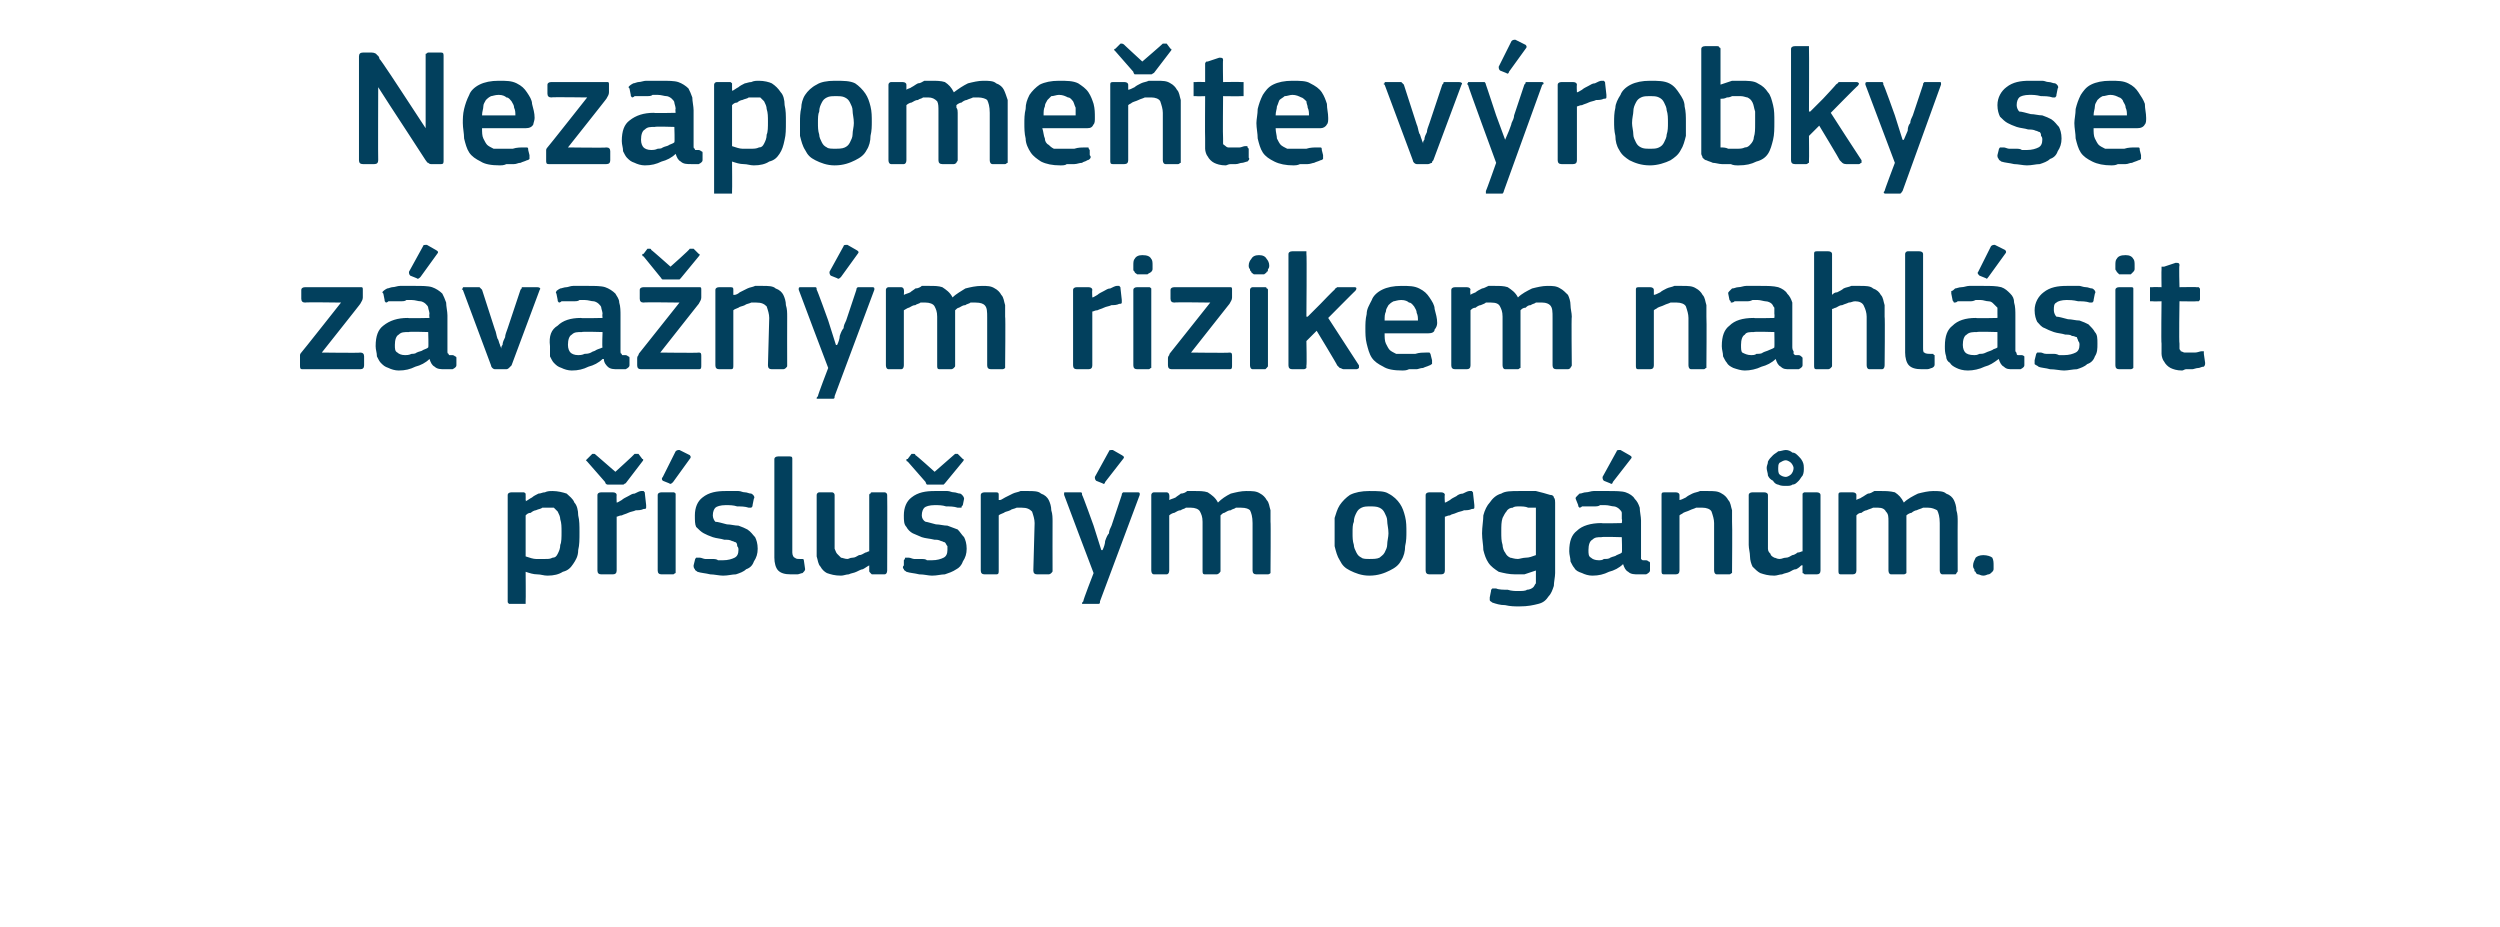
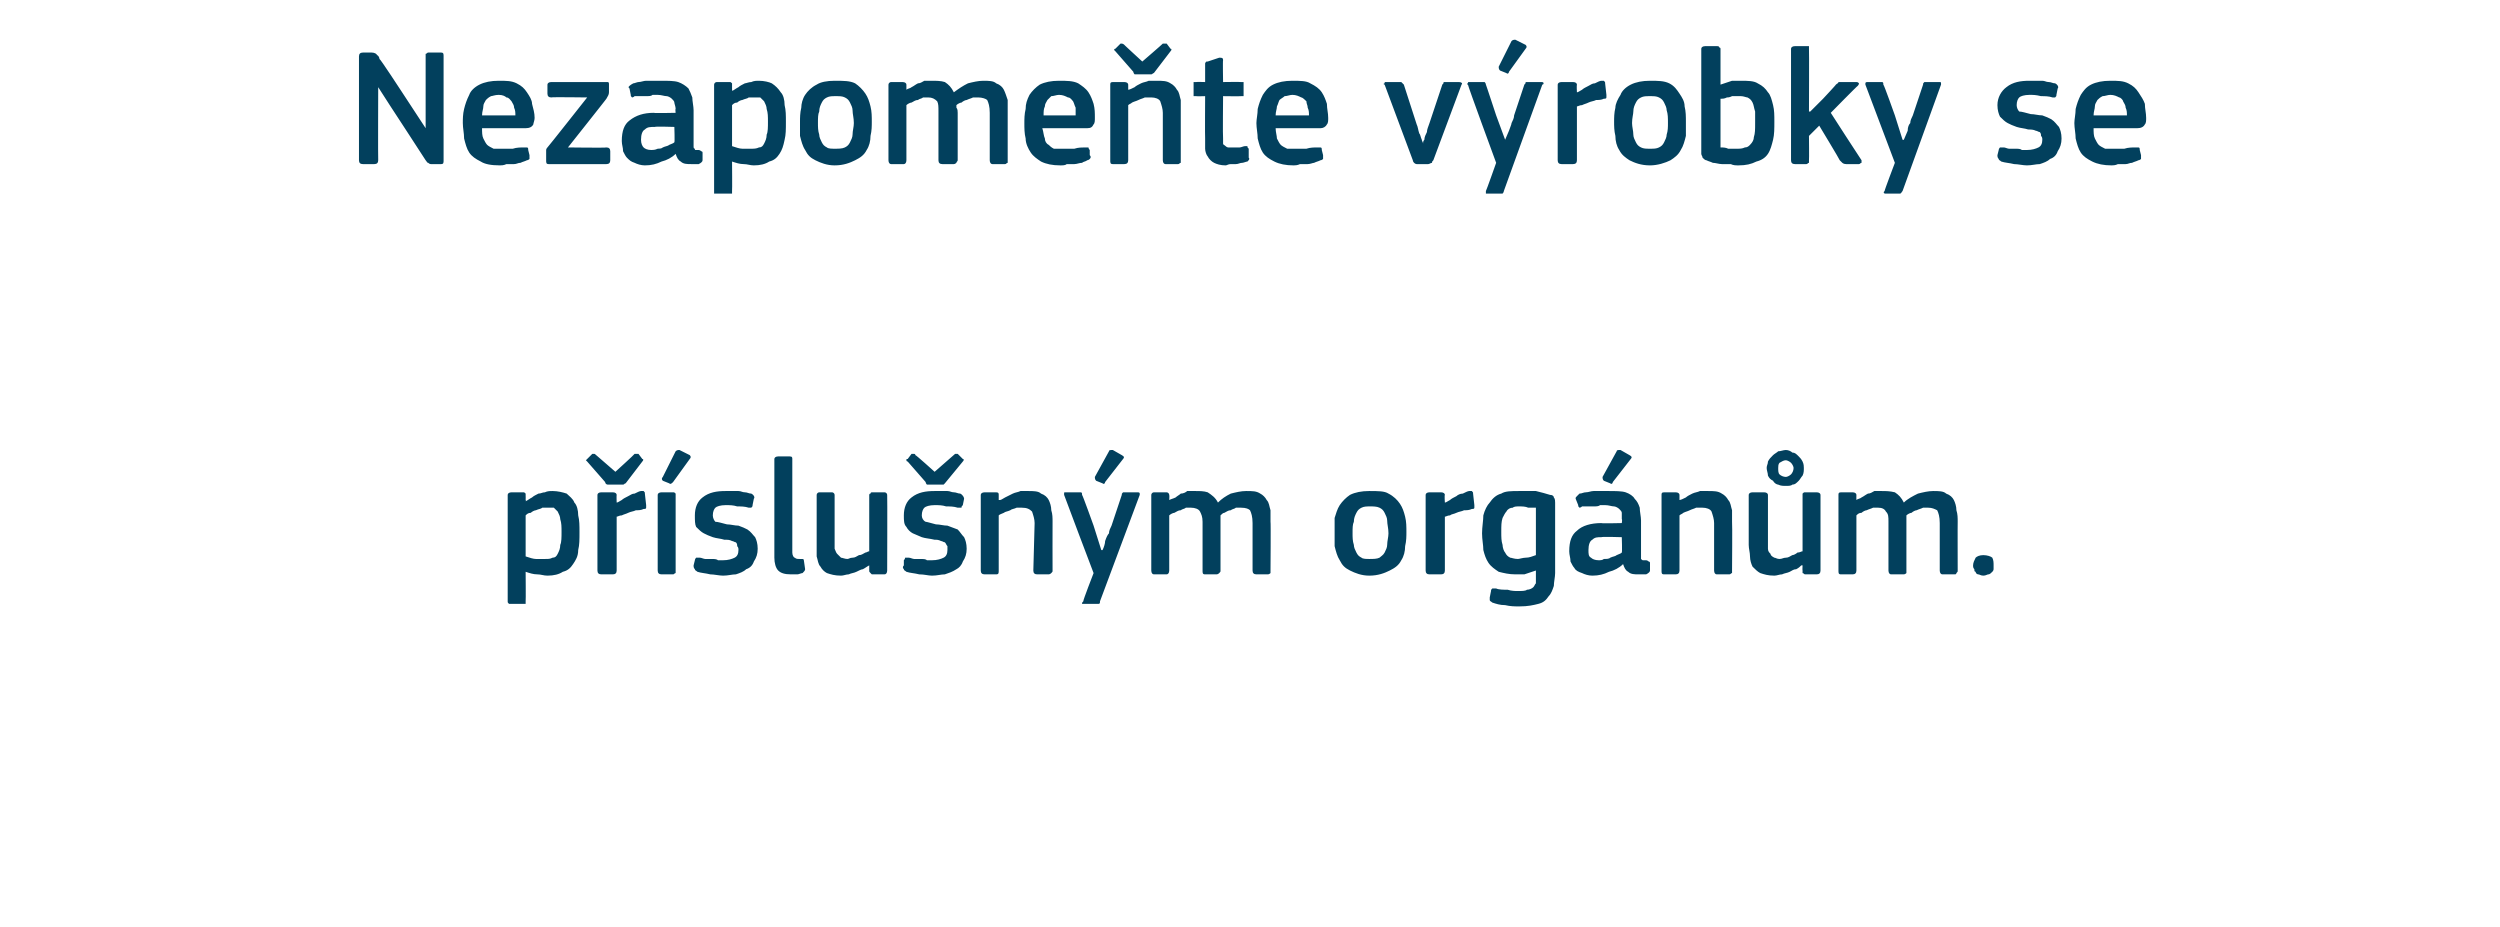
<svg xmlns="http://www.w3.org/2000/svg" version="1.1" width="195px" height="72.3px" viewBox="0 -3 195 72.3" style="top:-3px">
  <desc>Nezapome te v robky se z va n m rizikem nahl sit p slu n m org n m.</desc>
  <defs />
  <g id="Polygon25179">
    <path d="M 45.2 38.5 C 45.2 39.1 45.2 39.5 45.1 39.9 C 45.1 40.4 44.9 40.7 44.7 41 C 44.5 41.3 44.3 41.5 43.9 41.6 C 43.6 41.8 43.2 41.9 42.7 41.9 C 42.4 41.9 42.2 41.8 41.9 41.8 C 41.6 41.8 41.3 41.7 41 41.6 C 41.04 41.58 41 41.6 41 41.6 C 41 41.6 41.02 43.88 41 43.9 C 41 44 41 44 41 44.1 C 40.9 44.1 40.9 44.1 40.8 44.1 C 40.8 44.1 39.9 44.1 39.9 44.1 C 39.7 44.1 39.7 44.1 39.7 44.1 C 39.6 44 39.6 44 39.6 43.9 C 39.6 43.9 39.6 35.6 39.6 35.6 C 39.6 35.5 39.7 35.4 39.9 35.4 C 39.9 35.4 40.8 35.4 40.8 35.4 C 40.9 35.4 40.9 35.4 41 35.5 C 41 35.5 41 35.6 41 35.6 C 41.01 35.64 41 36 41 36 C 41 36 41.05 36.06 41 36.1 C 41.2 36 41.3 35.9 41.5 35.8 C 41.6 35.7 41.8 35.6 42 35.5 C 42.2 35.5 42.3 35.4 42.5 35.4 C 42.7 35.3 42.9 35.3 43.1 35.3 C 43.5 35.3 43.9 35.4 44.2 35.5 C 44.4 35.7 44.7 35.9 44.8 36.2 C 45 36.4 45.1 36.8 45.1 37.2 C 45.2 37.6 45.2 38 45.2 38.5 Z M 43.8 38.5 C 43.8 38.1 43.8 37.8 43.7 37.5 C 43.7 37.3 43.6 37.1 43.5 36.9 C 43.4 36.8 43.3 36.7 43.2 36.6 C 43.1 36.6 42.9 36.6 42.8 36.6 C 42.6 36.6 42.5 36.6 42.3 36.6 C 42.2 36.7 42 36.7 41.8 36.8 C 41.7 36.8 41.5 36.9 41.4 37 C 41.2 37 41.1 37.1 41 37.2 C 41 37.2 41 40.4 41 40.4 C 41.3 40.5 41.6 40.6 41.8 40.6 C 42.1 40.6 42.3 40.6 42.5 40.6 C 42.8 40.6 42.9 40.6 43.1 40.5 C 43.3 40.5 43.4 40.4 43.5 40.2 C 43.6 40 43.7 39.8 43.7 39.5 C 43.8 39.3 43.8 38.9 43.8 38.5 Z M 48.1 41.5 C 48.1 41.7 48 41.8 47.8 41.8 C 47.8 41.8 46.9 41.8 46.9 41.8 C 46.7 41.8 46.6 41.7 46.6 41.5 C 46.6 41.5 46.6 35.6 46.6 35.6 C 46.6 35.5 46.7 35.4 46.9 35.4 C 46.9 35.4 47.8 35.4 47.8 35.4 C 48 35.4 48.1 35.5 48.1 35.6 C 48.08 35.64 48.1 36.2 48.1 36.2 C 48.1 36.2 48.11 36.24 48.1 36.2 C 48.2 36.2 48.3 36.1 48.5 36 C 48.6 35.9 48.8 35.8 49 35.7 C 49.2 35.6 49.3 35.5 49.5 35.5 C 49.7 35.4 49.9 35.3 50 35.3 C 50.1 35.3 50.2 35.3 50.2 35.3 C 50.3 35.4 50.3 35.4 50.3 35.5 C 50.3 35.5 50.4 36.4 50.4 36.4 C 50.4 36.5 50.4 36.6 50.4 36.6 C 50.4 36.7 50.3 36.7 50.2 36.7 C 50 36.8 49.8 36.8 49.6 36.8 C 49.4 36.9 49.2 36.9 49 37 C 48.8 37.1 48.7 37.1 48.5 37.2 C 48.3 37.2 48.2 37.3 48.1 37.3 C 48.1 37.3 48.1 41.5 48.1 41.5 Z M 48 33.8 C 48 33.8 49.5 32.44 49.5 32.4 C 49.6 32.4 49.7 32.4 49.8 32.4 C 49.8 32.4 50.1 32.8 50.1 32.8 C 50.2 32.8 50.2 32.9 50.1 33 C 50.1 33 48.8 34.7 48.8 34.7 C 48.7 34.7 48.7 34.8 48.6 34.8 C 48.6 34.8 48.5 34.8 48.3 34.8 C 48.3 34.8 47.6 34.8 47.6 34.8 C 47.5 34.8 47.4 34.8 47.4 34.8 C 47.3 34.8 47.2 34.7 47.2 34.6 C 47.2 34.6 45.8 33 45.8 33 C 45.8 33 45.7 32.9 45.7 32.9 C 45.8 32.8 45.8 32.8 45.8 32.8 C 45.8 32.8 46.2 32.4 46.2 32.4 C 46.2 32.4 46.3 32.4 46.3 32.4 C 46.4 32.4 46.4 32.4 46.5 32.5 C 46.47 32.47 48 33.8 48 33.8 Z M 52.7 41.5 C 52.7 41.6 52.7 41.6 52.7 41.7 C 52.6 41.7 52.6 41.8 52.5 41.8 C 52.5 41.8 51.6 41.8 51.6 41.8 C 51.4 41.8 51.3 41.7 51.3 41.5 C 51.3 41.5 51.3 35.6 51.3 35.6 C 51.3 35.5 51.4 35.4 51.6 35.4 C 51.6 35.4 52.5 35.4 52.5 35.4 C 52.6 35.4 52.6 35.4 52.7 35.5 C 52.7 35.5 52.7 35.6 52.7 35.6 C 52.7 35.6 52.7 41.5 52.7 41.5 Z M 53.8 32.5 C 53.9 32.6 53.9 32.7 53.8 32.8 C 53.8 32.8 52.5 34.6 52.5 34.6 C 52.4 34.7 52.3 34.8 52.2 34.7 C 52.2 34.7 51.7 34.5 51.7 34.5 C 51.6 34.4 51.6 34.3 51.7 34.2 C 51.7 34.2 52.7 32.2 52.7 32.2 C 52.8 32.1 52.9 32.1 53 32.1 C 53 32.1 53.8 32.5 53.8 32.5 Z M 59.1 39.8 C 59.1 40.2 59 40.5 58.8 40.8 C 58.7 41.1 58.5 41.3 58.2 41.4 C 58 41.6 57.7 41.7 57.4 41.8 C 57.1 41.8 56.8 41.9 56.4 41.9 C 56.1 41.9 55.7 41.8 55.4 41.8 C 55 41.7 54.7 41.7 54.4 41.6 C 54.3 41.5 54.2 41.5 54.2 41.4 C 54.1 41.3 54.1 41.2 54.1 41.1 C 54.1 41.1 54.2 40.7 54.2 40.7 C 54.2 40.6 54.3 40.5 54.3 40.5 C 54.4 40.5 54.5 40.5 54.6 40.5 C 54.7 40.5 54.9 40.6 55 40.6 C 55.2 40.6 55.4 40.6 55.5 40.6 C 55.7 40.6 55.9 40.6 56 40.7 C 56.2 40.7 56.3 40.7 56.4 40.7 C 56.8 40.7 57.1 40.6 57.3 40.5 C 57.5 40.4 57.6 40.2 57.6 39.9 C 57.6 39.8 57.6 39.7 57.5 39.6 C 57.5 39.5 57.5 39.4 57.4 39.3 C 57.3 39.3 57.2 39.2 57.1 39.2 C 56.9 39.1 56.8 39.1 56.5 39.1 C 56.2 39 55.9 39 55.6 38.9 C 55.3 38.8 55.1 38.7 54.9 38.6 C 54.7 38.5 54.5 38.3 54.3 38.1 C 54.2 37.9 54.2 37.6 54.2 37.2 C 54.2 36.6 54.4 36.1 54.8 35.8 C 55.3 35.4 55.9 35.3 56.6 35.3 C 56.7 35.3 56.9 35.3 57.1 35.3 C 57.2 35.3 57.4 35.3 57.6 35.3 C 57.8 35.3 57.9 35.4 58.1 35.4 C 58.3 35.4 58.4 35.5 58.6 35.5 C 58.8 35.6 58.9 35.8 58.8 35.9 C 58.8 35.9 58.7 36.4 58.7 36.4 C 58.7 36.5 58.7 36.5 58.6 36.6 C 58.6 36.6 58.5 36.6 58.4 36.6 C 58.1 36.5 57.8 36.5 57.5 36.5 C 57.2 36.4 56.9 36.4 56.6 36.4 C 56.2 36.4 55.9 36.5 55.8 36.6 C 55.7 36.7 55.6 36.9 55.6 37.2 C 55.6 37.4 55.7 37.6 55.8 37.7 C 56 37.7 56.3 37.8 56.7 37.9 C 57 37.9 57.3 38 57.6 38 C 57.9 38.1 58.1 38.2 58.3 38.3 C 58.6 38.5 58.7 38.7 58.9 38.9 C 59 39.1 59.1 39.4 59.1 39.8 Z M 61.8 40.1 C 61.8 40.3 61.9 40.5 62 40.5 C 62.1 40.6 62.2 40.6 62.4 40.6 C 62.5 40.6 62.6 40.6 62.6 40.6 C 62.7 40.6 62.7 40.7 62.7 40.7 C 62.7 40.7 62.8 41.4 62.8 41.4 C 62.8 41.5 62.7 41.6 62.6 41.7 C 62.5 41.7 62.3 41.8 62.2 41.8 C 62 41.8 61.9 41.8 61.7 41.8 C 61.2 41.8 60.9 41.7 60.7 41.5 C 60.5 41.3 60.4 40.9 60.4 40.5 C 60.4 40.5 60.4 32.8 60.4 32.8 C 60.4 32.7 60.5 32.6 60.7 32.6 C 60.7 32.6 61.6 32.6 61.6 32.6 C 61.8 32.6 61.8 32.7 61.8 32.8 C 61.8 32.8 61.8 40.1 61.8 40.1 Z M 69.2 41.5 C 69.2 41.7 69.1 41.8 69 41.8 C 69 41.8 68 41.8 68 41.8 C 68 41.8 67.9 41.7 67.9 41.7 C 67.8 41.6 67.8 41.6 67.8 41.5 C 67.8 41.5 67.8 41.1 67.8 41.1 C 67.8 41.1 67.78 41.09 67.8 41.1 C 67.6 41.2 67.5 41.3 67.3 41.4 C 67.2 41.4 67 41.5 66.8 41.6 C 66.6 41.7 66.4 41.7 66.2 41.8 C 66 41.8 65.8 41.9 65.6 41.9 C 65.1 41.9 64.8 41.8 64.5 41.7 C 64.3 41.6 64.1 41.4 64 41.2 C 63.8 41 63.8 40.7 63.7 40.4 C 63.7 40.1 63.7 39.8 63.7 39.5 C 63.7 39.5 63.7 35.6 63.7 35.6 C 63.7 35.5 63.8 35.4 63.9 35.4 C 63.9 35.4 64.9 35.4 64.9 35.4 C 65 35.4 65.1 35.5 65.1 35.6 C 65.1 35.6 65.1 39.3 65.1 39.3 C 65.1 39.5 65.1 39.7 65.1 39.8 C 65.2 40 65.2 40.1 65.3 40.2 C 65.4 40.3 65.5 40.4 65.6 40.5 C 65.7 40.5 65.9 40.6 66.1 40.6 C 66.2 40.6 66.3 40.5 66.5 40.5 C 66.7 40.5 66.8 40.4 67 40.3 C 67.2 40.3 67.3 40.2 67.5 40.1 C 67.6 40.1 67.7 40 67.8 40 C 67.8 40 67.8 35.6 67.8 35.6 C 67.8 35.6 67.8 35.5 67.9 35.5 C 67.9 35.4 68 35.4 68 35.4 C 68 35.4 69 35.4 69 35.4 C 69.1 35.4 69.2 35.5 69.2 35.6 C 69.22 35.64 69.2 41.5 69.2 41.5 C 69.2 41.5 69.22 41.5 69.2 41.5 Z M 75.4 39.8 C 75.4 40.2 75.3 40.5 75.1 40.8 C 75 41.1 74.8 41.3 74.6 41.4 C 74.3 41.6 74 41.7 73.7 41.8 C 73.4 41.8 73.1 41.9 72.7 41.9 C 72.4 41.9 72.1 41.8 71.7 41.8 C 71.3 41.7 71 41.7 70.7 41.6 C 70.6 41.5 70.5 41.5 70.5 41.4 C 70.4 41.3 70.4 41.2 70.5 41.1 C 70.5 41.1 70.5 40.7 70.5 40.7 C 70.6 40.6 70.6 40.5 70.6 40.5 C 70.7 40.5 70.8 40.5 70.9 40.5 C 71 40.5 71.2 40.6 71.3 40.6 C 71.5 40.6 71.7 40.6 71.9 40.6 C 72 40.6 72.2 40.6 72.3 40.7 C 72.5 40.7 72.6 40.7 72.7 40.7 C 73.1 40.7 73.4 40.6 73.6 40.5 C 73.8 40.4 73.9 40.2 73.9 39.9 C 73.9 39.8 73.9 39.7 73.9 39.6 C 73.8 39.5 73.8 39.4 73.7 39.3 C 73.6 39.3 73.5 39.2 73.4 39.2 C 73.2 39.1 73.1 39.1 72.9 39.1 C 72.5 39 72.2 39 71.9 38.9 C 71.7 38.8 71.4 38.7 71.2 38.6 C 71 38.5 70.8 38.3 70.7 38.1 C 70.5 37.9 70.5 37.6 70.5 37.2 C 70.5 36.6 70.7 36.1 71.1 35.8 C 71.6 35.4 72.2 35.3 72.9 35.3 C 73 35.3 73.2 35.3 73.4 35.3 C 73.5 35.3 73.7 35.3 73.9 35.3 C 74.1 35.3 74.2 35.4 74.4 35.4 C 74.6 35.4 74.7 35.5 74.9 35.5 C 75.1 35.6 75.2 35.8 75.2 35.9 C 75.2 35.9 75.1 36.4 75.1 36.4 C 75 36.5 75 36.5 75 36.6 C 74.9 36.6 74.8 36.6 74.7 36.6 C 74.4 36.5 74.1 36.5 73.8 36.5 C 73.5 36.4 73.2 36.4 72.9 36.4 C 72.5 36.4 72.2 36.5 72.1 36.6 C 72 36.7 71.9 36.9 71.9 37.2 C 71.9 37.4 72 37.6 72.2 37.7 C 72.3 37.7 72.6 37.8 73 37.9 C 73.3 37.9 73.6 38 73.9 38 C 74.2 38.1 74.4 38.2 74.7 38.3 C 74.9 38.5 75 38.7 75.2 38.9 C 75.3 39.1 75.4 39.4 75.4 39.8 Z M 72.9 33.8 C 72.9 33.8 74.46 32.44 74.5 32.4 C 74.6 32.4 74.6 32.4 74.7 32.4 C 74.7 32.4 75.1 32.8 75.1 32.8 C 75.2 32.8 75.2 32.9 75.1 33 C 75.1 33 73.7 34.7 73.7 34.7 C 73.7 34.7 73.6 34.8 73.6 34.8 C 73.5 34.8 73.4 34.8 73.3 34.8 C 73.3 34.8 72.6 34.8 72.6 34.8 C 72.5 34.8 72.4 34.8 72.3 34.8 C 72.3 34.8 72.2 34.7 72.2 34.6 C 72.2 34.6 70.8 33 70.8 33 C 70.7 33 70.7 32.9 70.7 32.9 C 70.7 32.8 70.7 32.8 70.8 32.8 C 70.8 32.8 71.1 32.4 71.1 32.4 C 71.2 32.4 71.2 32.4 71.3 32.4 C 71.3 32.4 71.4 32.4 71.4 32.5 C 71.43 32.47 72.9 33.8 72.9 33.8 Z M 82.1 41.5 C 82.1 41.6 82.1 41.6 82 41.7 C 82 41.7 81.9 41.8 81.8 41.8 C 81.8 41.8 80.9 41.8 80.9 41.8 C 80.7 41.8 80.6 41.7 80.6 41.5 C 80.6 41.5 80.7 37.8 80.7 37.8 C 80.7 37.5 80.6 37.2 80.5 36.9 C 80.3 36.7 80.1 36.6 79.7 36.6 C 79.6 36.6 79.4 36.6 79.3 36.6 C 79.1 36.7 78.9 36.7 78.8 36.8 C 78.6 36.9 78.4 36.9 78.3 37 C 78.1 37.1 78 37.1 77.9 37.2 C 77.9 37.2 77.9 41.5 77.9 41.5 C 77.9 41.7 77.9 41.8 77.7 41.8 C 77.7 41.8 76.8 41.8 76.8 41.8 C 76.6 41.8 76.5 41.7 76.5 41.5 C 76.5 41.5 76.5 35.6 76.5 35.6 C 76.5 35.5 76.6 35.4 76.8 35.4 C 76.8 35.4 77.7 35.4 77.7 35.4 C 77.9 35.4 77.9 35.5 77.9 35.6 C 77.9 35.6 77.9 36 77.9 36 C 78 36 78 36 78 36 C 78 36 78 36 78 36 C 78.1 36 78.2 35.9 78.4 35.8 C 78.6 35.7 78.8 35.6 79 35.5 C 79.2 35.4 79.4 35.4 79.6 35.3 C 79.8 35.3 80 35.3 80.2 35.3 C 80.6 35.3 81 35.3 81.2 35.5 C 81.5 35.6 81.7 35.8 81.8 36 C 81.9 36.2 82 36.5 82 36.8 C 82.1 37.1 82.1 37.4 82.1 37.7 C 82.09 37.73 82.1 41.5 82.1 41.5 C 82.1 41.5 82.09 41.5 82.1 41.5 Z M 86 39.9 C 86.1 39.7 86.2 39.4 86.2 39.2 C 86.3 38.9 86.4 38.7 86.5 38.6 C 86.5 38.4 86.6 38.2 86.7 38 C 86.7 38 87.5 35.6 87.5 35.6 C 87.5 35.5 87.5 35.5 87.6 35.4 C 87.6 35.4 87.7 35.4 87.8 35.4 C 87.8 35.4 88.7 35.4 88.7 35.4 C 88.8 35.4 88.9 35.4 88.9 35.5 C 88.9 35.5 88.9 35.6 88.9 35.6 C 88.9 35.6 85.8 43.9 85.8 43.9 C 85.8 44 85.8 44.1 85.7 44.1 C 85.7 44.1 85.6 44.1 85.5 44.1 C 85.5 44.1 84.6 44.1 84.6 44.1 C 84.5 44.1 84.4 44.1 84.4 44.1 C 84.4 44 84.4 44 84.5 43.9 C 84.45 43.88 85.3 41.7 85.3 41.7 C 85.3 41.7 83 35.64 83 35.6 C 83 35.6 83 35.5 83 35.5 C 83 35.4 83 35.4 83.1 35.4 C 83.1 35.4 84.1 35.4 84.1 35.4 C 84.2 35.4 84.3 35.4 84.3 35.4 C 84.4 35.4 84.4 35.5 84.4 35.6 C 84.43 35.57 85.3 38 85.3 38 L 85.9 39.9 C 85.9 39.9 85.98 39.93 86 39.9 Z M 87.5 32.5 C 87.7 32.6 87.7 32.7 87.6 32.8 C 87.6 32.8 86.2 34.6 86.2 34.6 C 86.2 34.7 86.1 34.8 86 34.7 C 86 34.7 85.5 34.5 85.5 34.5 C 85.4 34.4 85.4 34.3 85.4 34.2 C 85.4 34.2 86.5 32.2 86.5 32.2 C 86.5 32.1 86.6 32.1 86.8 32.1 C 86.8 32.1 87.5 32.5 87.5 32.5 Z M 99.1 41.5 C 99.1 41.6 99.1 41.6 99.1 41.7 C 99.1 41.7 99 41.8 98.9 41.8 C 98.9 41.8 98 41.8 98 41.8 C 97.8 41.8 97.7 41.7 97.7 41.5 C 97.7 41.5 97.7 37.8 97.7 37.8 C 97.7 37.3 97.6 37 97.5 36.8 C 97.4 36.7 97.2 36.6 96.8 36.6 C 96.7 36.6 96.6 36.6 96.4 36.6 C 96.3 36.7 96.1 36.7 96 36.8 C 95.8 36.8 95.7 36.9 95.5 37 C 95.4 37 95.3 37.1 95.2 37.2 C 95.2 37.2 95.2 37.3 95.2 37.4 C 95.2 37.5 95.2 37.7 95.2 37.8 C 95.2 37.8 95.2 41.5 95.2 41.5 C 95.2 41.6 95.2 41.6 95.1 41.7 C 95.1 41.7 95 41.8 94.9 41.8 C 94.9 41.8 94 41.8 94 41.8 C 93.8 41.8 93.8 41.7 93.8 41.5 C 93.8 41.5 93.8 37.7 93.8 37.7 C 93.8 37.3 93.7 37.1 93.6 36.9 C 93.5 36.7 93.2 36.6 92.9 36.6 C 92.8 36.6 92.7 36.6 92.5 36.6 C 92.4 36.7 92.2 36.7 92.1 36.8 C 91.9 36.8 91.8 36.9 91.6 37 C 91.5 37 91.3 37.1 91.2 37.2 C 91.2 37.2 91.2 41.5 91.2 41.5 C 91.2 41.7 91.1 41.8 91 41.8 C 91 41.8 90 41.8 90 41.8 C 89.9 41.8 89.8 41.7 89.8 41.5 C 89.8 41.5 89.8 35.6 89.8 35.6 C 89.8 35.5 89.9 35.4 90 35.4 C 90 35.4 91 35.4 91 35.4 C 91.1 35.4 91.2 35.5 91.2 35.6 C 91.23 35.64 91.2 36 91.2 36 C 91.2 36 91.24 36.03 91.2 36 C 91.4 35.9 91.5 35.9 91.7 35.8 C 91.8 35.7 92 35.6 92.1 35.5 C 92.3 35.5 92.5 35.4 92.6 35.3 C 92.8 35.3 93 35.3 93.2 35.3 C 93.6 35.3 93.9 35.3 94.2 35.4 C 94.5 35.6 94.8 35.8 95 36.2 C 95.3 35.9 95.6 35.7 96 35.5 C 96.4 35.4 96.8 35.3 97.2 35.3 C 97.7 35.3 98 35.3 98.3 35.5 C 98.5 35.6 98.7 35.8 98.8 36 C 99 36.2 99 36.5 99.1 36.8 C 99.1 37.1 99.1 37.4 99.1 37.7 C 99.13 37.68 99.1 41.5 99.1 41.5 C 99.1 41.5 99.13 41.5 99.1 41.5 Z M 109.7 38.5 C 109.7 38.8 109.7 39.2 109.6 39.6 C 109.6 40 109.5 40.4 109.3 40.7 C 109.1 41.1 108.8 41.3 108.4 41.5 C 108 41.7 107.5 41.9 106.8 41.9 C 106.2 41.9 105.7 41.7 105.3 41.5 C 104.9 41.3 104.7 41.1 104.5 40.7 C 104.3 40.4 104.2 40 104.1 39.6 C 104.1 39.2 104.1 38.8 104.1 38.5 C 104.1 38.2 104.1 37.8 104.1 37.4 C 104.2 37.1 104.3 36.7 104.5 36.4 C 104.7 36.1 105 35.8 105.3 35.6 C 105.7 35.4 106.2 35.3 106.8 35.3 C 107.5 35.3 108 35.3 108.3 35.5 C 108.7 35.7 109 36 109.2 36.3 C 109.4 36.6 109.5 36.9 109.6 37.3 C 109.7 37.7 109.7 38.1 109.7 38.5 Z M 108.3 38.6 C 108.3 38.2 108.2 37.9 108.2 37.6 C 108.2 37.4 108.1 37.2 108 37 C 107.9 36.8 107.8 36.7 107.6 36.6 C 107.4 36.5 107.1 36.5 106.9 36.5 C 106.6 36.5 106.4 36.5 106.2 36.6 C 106 36.7 105.9 36.8 105.8 37 C 105.7 37.2 105.6 37.4 105.6 37.7 C 105.5 37.9 105.5 38.2 105.5 38.6 C 105.5 38.9 105.5 39.2 105.6 39.5 C 105.6 39.7 105.7 39.9 105.8 40.1 C 105.9 40.3 106 40.4 106.2 40.5 C 106.3 40.6 106.6 40.6 106.8 40.6 C 107.1 40.6 107.4 40.6 107.6 40.5 C 107.7 40.4 107.9 40.3 108 40.1 C 108.1 39.9 108.2 39.7 108.2 39.5 C 108.2 39.2 108.3 38.9 108.3 38.6 Z M 112.7 41.5 C 112.7 41.7 112.6 41.8 112.4 41.8 C 112.4 41.8 111.5 41.8 111.5 41.8 C 111.3 41.8 111.2 41.7 111.2 41.5 C 111.2 41.5 111.2 35.6 111.2 35.6 C 111.2 35.5 111.3 35.4 111.5 35.4 C 111.5 35.4 112.4 35.4 112.4 35.4 C 112.6 35.4 112.7 35.5 112.7 35.6 C 112.66 35.64 112.7 36.2 112.7 36.2 C 112.7 36.2 112.69 36.24 112.7 36.2 C 112.8 36.2 112.9 36.1 113.1 36 C 113.2 35.9 113.4 35.8 113.6 35.7 C 113.7 35.6 113.9 35.5 114.1 35.5 C 114.3 35.4 114.5 35.3 114.6 35.3 C 114.7 35.3 114.8 35.3 114.8 35.3 C 114.9 35.4 114.9 35.4 114.9 35.5 C 114.9 35.5 115 36.4 115 36.4 C 115 36.5 115 36.6 115 36.6 C 115 36.7 114.9 36.7 114.8 36.7 C 114.6 36.8 114.4 36.8 114.2 36.8 C 114 36.9 113.8 36.9 113.6 37 C 113.4 37.1 113.2 37.1 113.1 37.2 C 112.9 37.2 112.8 37.3 112.7 37.3 C 112.7 37.3 112.7 41.5 112.7 41.5 Z M 118.5 35.3 C 118.9 35.3 119.3 35.3 119.8 35.3 C 120.2 35.4 120.6 35.5 120.9 35.6 C 121.1 35.6 121.2 35.7 121.2 35.8 C 121.3 35.9 121.3 36.1 121.3 36.2 C 121.3 36.2 121.3 41.7 121.3 41.7 C 121.3 42 121.2 42.4 121.2 42.7 C 121.1 43 121 43.3 120.8 43.5 C 120.6 43.8 120.4 44 120 44.1 C 119.6 44.2 119.2 44.3 118.5 44.3 C 118.2 44.3 117.8 44.3 117.4 44.2 C 117 44.2 116.7 44.1 116.4 44 C 116.3 43.9 116.2 43.9 116.2 43.8 C 116.2 43.7 116.2 43.7 116.2 43.6 C 116.2 43.6 116.3 43.1 116.3 43.1 C 116.3 43 116.3 43 116.4 42.9 C 116.4 42.9 116.5 42.9 116.7 42.9 C 116.9 43 117.3 43 117.6 43 C 117.9 43.1 118.2 43.1 118.4 43.1 C 118.7 43.1 119 43.1 119.1 43 C 119.3 43 119.5 42.9 119.6 42.8 C 119.7 42.7 119.7 42.6 119.8 42.5 C 119.8 42.3 119.8 42.1 119.8 41.9 C 119.8 41.9 119.8 41.5 119.8 41.5 C 119.5 41.6 119.2 41.7 118.9 41.8 C 118.7 41.8 118.4 41.8 118.2 41.8 C 117.7 41.8 117.3 41.7 116.9 41.6 C 116.6 41.4 116.3 41.2 116.1 40.9 C 115.9 40.6 115.8 40.3 115.7 39.9 C 115.7 39.5 115.6 39.1 115.6 38.6 C 115.6 38.1 115.7 37.6 115.7 37.2 C 115.8 36.8 116 36.4 116.2 36.2 C 116.4 35.9 116.7 35.6 117.1 35.5 C 117.4 35.3 117.9 35.3 118.5 35.3 Z M 117.1 38.5 C 117.1 38.9 117.1 39.2 117.2 39.5 C 117.2 39.7 117.3 40 117.4 40.1 C 117.5 40.3 117.6 40.4 117.8 40.5 C 117.9 40.5 118.1 40.6 118.4 40.6 C 118.5 40.6 118.8 40.5 119 40.5 C 119.3 40.5 119.5 40.4 119.8 40.3 C 119.8 40.3 119.8 36.6 119.8 36.6 C 119.6 36.6 119.4 36.6 119.2 36.6 C 119 36.5 118.7 36.5 118.5 36.5 C 118.3 36.5 118.1 36.5 118 36.6 C 117.8 36.6 117.6 36.7 117.5 36.9 C 117.4 37 117.3 37.2 117.2 37.4 C 117.1 37.7 117.1 38 117.1 38.5 Z M 126.5 38.9 C 126.5 38.9 124.95 38.85 124.9 38.9 C 124.6 38.9 124.4 38.9 124.2 39.1 C 124 39.2 123.9 39.5 123.9 39.9 C 123.9 40.2 123.9 40.4 124.1 40.5 C 124.2 40.6 124.4 40.7 124.7 40.7 C 124.8 40.7 125 40.7 125.1 40.6 C 125.3 40.6 125.5 40.6 125.6 40.5 C 125.8 40.4 126 40.4 126.1 40.3 C 126.3 40.2 126.4 40.2 126.5 40.1 C 126.54 40.09 126.5 38.9 126.5 38.9 Z M 126.6 41 C 126.3 41.3 125.9 41.5 125.5 41.6 C 125.1 41.8 124.7 41.9 124.2 41.9 C 123.9 41.9 123.6 41.8 123.4 41.7 C 123.1 41.6 122.9 41.5 122.8 41.3 C 122.7 41.2 122.6 41 122.5 40.8 C 122.5 40.5 122.4 40.3 122.4 40 C 122.4 39.2 122.6 38.7 123 38.4 C 123.4 38 124.1 37.8 124.9 37.8 C 124.88 37.84 126.5 37.8 126.5 37.8 C 126.5 37.8 126.55 37.5 126.5 37.5 C 126.5 37.3 126.5 37.1 126.5 37 C 126.5 36.9 126.4 36.8 126.3 36.7 C 126.2 36.6 126 36.5 125.9 36.5 C 125.7 36.5 125.5 36.4 125.2 36.4 C 125.1 36.4 125 36.4 124.8 36.4 C 124.7 36.5 124.5 36.5 124.3 36.5 C 124.2 36.5 124 36.5 123.9 36.5 C 123.7 36.5 123.6 36.5 123.4 36.5 C 123.3 36.6 123.2 36.6 123.2 36.6 C 123.1 36.5 123.1 36.5 123.1 36.4 C 123.1 36.4 122.9 35.9 122.9 35.9 C 122.9 35.8 122.9 35.8 123 35.7 C 123 35.7 123.1 35.6 123.2 35.5 C 123.4 35.5 123.5 35.4 123.7 35.4 C 123.9 35.4 124.1 35.3 124.3 35.3 C 124.5 35.3 124.7 35.3 124.9 35.3 C 125.1 35.3 125.3 35.3 125.4 35.3 C 126 35.3 126.5 35.3 126.8 35.4 C 127.1 35.5 127.4 35.7 127.5 35.9 C 127.7 36.1 127.8 36.3 127.9 36.6 C 127.9 36.9 128 37.3 128 37.6 C 128 37.6 128 40.1 128 40.1 C 128 40.3 128 40.4 128 40.4 C 128 40.5 128 40.6 128 40.6 C 128.1 40.7 128.1 40.7 128.2 40.7 C 128.2 40.7 128.3 40.7 128.4 40.7 C 128.5 40.7 128.6 40.8 128.6 40.8 C 128.7 40.8 128.7 40.9 128.7 40.9 C 128.7 40.9 128.7 41.5 128.7 41.5 C 128.7 41.6 128.6 41.7 128.4 41.8 C 128.3 41.8 128.2 41.8 128.1 41.8 C 128 41.8 127.9 41.8 127.8 41.8 C 127.5 41.8 127.2 41.8 127 41.6 C 126.8 41.5 126.7 41.3 126.6 41 C 126.6 41 126.6 41 126.6 41 Z M 127.1 32.5 C 127.3 32.6 127.3 32.7 127.2 32.8 C 127.2 32.8 125.8 34.6 125.8 34.6 C 125.8 34.7 125.7 34.8 125.6 34.7 C 125.6 34.7 125.1 34.5 125.1 34.5 C 125 34.4 125 34.3 125 34.2 C 125 34.2 126.1 32.2 126.1 32.2 C 126.1 32.1 126.2 32.1 126.4 32.1 C 126.4 32.1 127.1 32.5 127.1 32.5 Z M 135.1 41.5 C 135.1 41.6 135.1 41.6 135.1 41.7 C 135 41.7 135 41.8 134.9 41.8 C 134.9 41.8 133.9 41.8 133.9 41.8 C 133.8 41.8 133.7 41.7 133.7 41.5 C 133.7 41.5 133.7 37.8 133.7 37.8 C 133.7 37.5 133.6 37.2 133.5 36.9 C 133.4 36.7 133.1 36.6 132.8 36.6 C 132.6 36.6 132.5 36.6 132.3 36.6 C 132.1 36.7 132 36.7 131.8 36.8 C 131.6 36.9 131.5 36.9 131.3 37 C 131.2 37.1 131.1 37.1 131 37.2 C 131 37.2 131 41.5 131 41.5 C 131 41.7 130.9 41.8 130.7 41.8 C 130.7 41.8 129.8 41.8 129.8 41.8 C 129.6 41.8 129.6 41.7 129.6 41.5 C 129.6 41.5 129.6 35.6 129.6 35.6 C 129.6 35.5 129.6 35.4 129.8 35.4 C 129.8 35.4 130.7 35.4 130.7 35.4 C 130.9 35.4 131 35.5 131 35.6 C 131 35.6 131 36 131 36 C 131 36 131 36 131 36 C 131 36 131 36 131 36 C 131.1 36 131.3 35.9 131.5 35.8 C 131.6 35.7 131.8 35.6 132 35.5 C 132.2 35.4 132.4 35.4 132.6 35.3 C 132.8 35.3 133 35.3 133.2 35.3 C 133.7 35.3 134 35.3 134.3 35.5 C 134.5 35.6 134.7 35.8 134.8 36 C 135 36.2 135 36.5 135.1 36.8 C 135.1 37.1 135.1 37.4 135.1 37.7 C 135.13 37.73 135.1 41.5 135.1 41.5 C 135.1 41.5 135.13 41.5 135.1 41.5 Z M 142 41.5 C 142 41.7 141.9 41.8 141.7 41.8 C 141.7 41.8 140.8 41.8 140.8 41.8 C 140.7 41.8 140.7 41.7 140.6 41.7 C 140.6 41.6 140.6 41.6 140.6 41.5 C 140.58 41.5 140.6 41.1 140.6 41.1 C 140.6 41.1 140.55 41.09 140.5 41.1 C 140.4 41.2 140.3 41.3 140.1 41.4 C 139.9 41.4 139.8 41.5 139.6 41.6 C 139.4 41.7 139.2 41.7 139 41.8 C 138.8 41.8 138.6 41.9 138.4 41.9 C 137.9 41.9 137.6 41.8 137.3 41.7 C 137.1 41.6 136.9 41.4 136.7 41.2 C 136.6 41 136.5 40.7 136.5 40.4 C 136.5 40.1 136.4 39.8 136.4 39.5 C 136.4 39.5 136.4 35.6 136.4 35.6 C 136.4 35.5 136.5 35.4 136.7 35.4 C 136.7 35.4 137.6 35.4 137.6 35.4 C 137.8 35.4 137.9 35.5 137.9 35.6 C 137.9 35.6 137.9 39.3 137.9 39.3 C 137.9 39.5 137.9 39.7 137.9 39.8 C 137.9 40 138 40.1 138.1 40.2 C 138.1 40.3 138.2 40.4 138.4 40.5 C 138.5 40.5 138.6 40.6 138.8 40.6 C 139 40.6 139.1 40.5 139.3 40.5 C 139.5 40.5 139.6 40.4 139.8 40.3 C 139.9 40.3 140.1 40.2 140.2 40.1 C 140.4 40.1 140.5 40 140.6 40 C 140.6 40 140.6 35.6 140.6 35.6 C 140.6 35.6 140.6 35.5 140.6 35.5 C 140.7 35.4 140.7 35.4 140.8 35.4 C 140.8 35.4 141.7 35.4 141.7 35.4 C 141.9 35.4 142 35.5 142 35.6 C 142 35.6 142 41.5 142 41.5 Z M 139.3 34.9 C 139.1 34.9 138.9 34.9 138.7 34.8 C 138.6 34.8 138.4 34.7 138.3 34.5 C 138.1 34.4 138 34.3 137.9 34.1 C 137.9 33.9 137.8 33.7 137.8 33.5 C 137.8 33.3 137.9 33.2 137.9 33 C 138 32.8 138.1 32.7 138.3 32.5 C 138.4 32.4 138.6 32.3 138.7 32.2 C 138.9 32.2 139.1 32.1 139.3 32.1 C 139.5 32.1 139.7 32.2 139.8 32.3 C 140 32.3 140.1 32.4 140.3 32.6 C 140.4 32.7 140.5 32.8 140.6 33 C 140.7 33.2 140.7 33.4 140.7 33.5 C 140.7 33.7 140.7 33.9 140.6 34.1 C 140.5 34.2 140.4 34.4 140.3 34.5 C 140.1 34.7 140 34.8 139.8 34.8 C 139.7 34.9 139.5 34.9 139.3 34.9 Z M 139.3 32.9 C 139.1 32.9 139 33 138.8 33.1 C 138.7 33.2 138.7 33.4 138.7 33.5 C 138.7 33.7 138.7 33.9 138.8 34 C 138.9 34.1 139.1 34.2 139.3 34.2 C 139.4 34.2 139.6 34.1 139.7 34 C 139.8 33.9 139.9 33.7 139.9 33.5 C 139.9 33.4 139.8 33.2 139.7 33.1 C 139.6 33 139.4 32.9 139.3 32.9 Z M 152.7 41.5 C 152.7 41.6 152.7 41.6 152.6 41.7 C 152.6 41.7 152.6 41.8 152.5 41.8 C 152.5 41.8 151.5 41.8 151.5 41.8 C 151.4 41.8 151.3 41.7 151.3 41.5 C 151.3 41.5 151.3 37.8 151.3 37.8 C 151.3 37.3 151.2 37 151.1 36.8 C 150.9 36.7 150.7 36.6 150.4 36.6 C 150.3 36.6 150.1 36.6 150 36.6 C 149.8 36.7 149.7 36.7 149.5 36.8 C 149.4 36.8 149.2 36.9 149.1 37 C 149 37 148.8 37.1 148.7 37.2 C 148.7 37.2 148.7 37.3 148.7 37.4 C 148.7 37.5 148.7 37.7 148.7 37.8 C 148.7 37.8 148.7 41.5 148.7 41.5 C 148.7 41.6 148.7 41.6 148.7 41.7 C 148.7 41.7 148.6 41.8 148.5 41.8 C 148.5 41.8 147.5 41.8 147.5 41.8 C 147.4 41.8 147.3 41.7 147.3 41.5 C 147.3 41.5 147.3 37.7 147.3 37.7 C 147.3 37.3 147.3 37.1 147.1 36.9 C 147 36.7 146.8 36.6 146.5 36.6 C 146.4 36.6 146.2 36.6 146.1 36.6 C 145.9 36.7 145.8 36.7 145.6 36.8 C 145.5 36.8 145.3 36.9 145.2 37 C 145 37 144.9 37.1 144.8 37.2 C 144.8 37.2 144.8 41.5 144.8 41.5 C 144.8 41.7 144.7 41.8 144.5 41.8 C 144.5 41.8 143.6 41.8 143.6 41.8 C 143.4 41.8 143.4 41.7 143.4 41.5 C 143.4 41.5 143.4 35.6 143.4 35.6 C 143.4 35.5 143.4 35.4 143.6 35.4 C 143.6 35.4 144.5 35.4 144.5 35.4 C 144.7 35.4 144.8 35.5 144.8 35.6 C 144.79 35.64 144.8 36 144.8 36 C 144.8 36 144.8 36.03 144.8 36 C 144.9 35.9 145.1 35.9 145.2 35.8 C 145.4 35.7 145.5 35.6 145.7 35.5 C 145.9 35.5 146 35.4 146.2 35.3 C 146.4 35.3 146.6 35.3 146.7 35.3 C 147.1 35.3 147.4 35.3 147.8 35.4 C 148.1 35.6 148.3 35.8 148.5 36.2 C 148.8 35.9 149.2 35.7 149.6 35.5 C 150 35.4 150.4 35.3 150.8 35.3 C 151.2 35.3 151.6 35.3 151.8 35.5 C 152.1 35.6 152.3 35.8 152.4 36 C 152.5 36.2 152.6 36.5 152.6 36.8 C 152.7 37.1 152.7 37.4 152.7 37.7 C 152.69 37.68 152.7 41.5 152.7 41.5 C 152.7 41.5 152.69 41.5 152.7 41.5 Z M 155.5 41.1 C 155.5 41.2 155.5 41.3 155.5 41.4 C 155.5 41.5 155.4 41.6 155.4 41.6 C 155.3 41.7 155.2 41.8 155.1 41.8 C 155 41.8 154.9 41.9 154.7 41.9 C 154.5 41.9 154.4 41.8 154.3 41.8 C 154.2 41.8 154.1 41.7 154.1 41.6 C 154 41.6 154 41.5 154 41.4 C 153.9 41.3 153.9 41.2 153.9 41.1 C 153.9 40.9 154 40.7 154.1 40.5 C 154.2 40.4 154.4 40.3 154.7 40.3 C 155 40.3 155.3 40.4 155.4 40.5 C 155.5 40.7 155.5 40.9 155.5 41.1 Z " stroke="none" fill="#02405d" />
  </g>
  <g id="Polygon25178">
-     <path d="M 28.1 24.5 C 28.3 24.5 28.4 24.6 28.4 24.8 C 28.4 24.8 28.4 25.5 28.4 25.5 C 28.4 25.7 28.3 25.8 28.1 25.8 C 28.1 25.8 23.6 25.8 23.6 25.8 C 23.4 25.8 23.4 25.7 23.4 25.5 C 23.4 25.5 23.4 25 23.4 25 C 23.4 24.9 23.4 24.8 23.4 24.7 C 23.4 24.7 23.4 24.6 23.5 24.5 C 23.5 24.53 26.6 20.6 26.6 20.6 C 26.6 20.6 23.78 20.56 23.8 20.6 C 23.6 20.6 23.5 20.5 23.5 20.3 C 23.5 20.3 23.5 19.6 23.5 19.6 C 23.5 19.5 23.6 19.4 23.8 19.4 C 23.8 19.4 28 19.4 28 19.4 C 28.1 19.4 28.2 19.4 28.2 19.4 C 28.3 19.4 28.3 19.5 28.3 19.6 C 28.3 19.6 28.3 20.2 28.3 20.2 C 28.3 20.4 28.2 20.5 28.1 20.7 C 28.14 20.67 25.1 24.5 25.1 24.5 C 25.1 24.5 28.1 24.54 28.1 24.5 Z M 33.4 22.9 C 33.4 22.9 31.86 22.85 31.9 22.9 C 31.5 22.9 31.3 22.9 31.1 23.1 C 30.9 23.2 30.8 23.5 30.8 23.9 C 30.8 24.2 30.8 24.4 31 24.5 C 31.1 24.6 31.3 24.7 31.6 24.7 C 31.7 24.7 31.9 24.7 32.1 24.6 C 32.2 24.6 32.4 24.6 32.5 24.5 C 32.7 24.4 32.9 24.4 33 24.3 C 33.2 24.2 33.3 24.2 33.4 24.1 C 33.44 24.09 33.4 22.9 33.4 22.9 Z M 33.5 25 C 33.2 25.3 32.8 25.5 32.4 25.6 C 32 25.8 31.6 25.9 31.1 25.9 C 30.8 25.9 30.5 25.8 30.3 25.7 C 30 25.6 29.9 25.5 29.7 25.3 C 29.6 25.2 29.5 25 29.4 24.8 C 29.4 24.5 29.3 24.3 29.3 24 C 29.3 23.2 29.5 22.7 29.9 22.4 C 30.4 22 31 21.8 31.8 21.8 C 31.79 21.84 33.5 21.8 33.5 21.8 C 33.5 21.8 33.46 21.5 33.5 21.5 C 33.5 21.3 33.4 21.1 33.4 21 C 33.4 20.9 33.3 20.8 33.2 20.7 C 33.1 20.6 32.9 20.5 32.8 20.5 C 32.6 20.5 32.4 20.4 32.1 20.4 C 32 20.4 31.9 20.4 31.7 20.4 C 31.6 20.5 31.4 20.5 31.3 20.5 C 31.1 20.5 30.9 20.5 30.8 20.5 C 30.6 20.5 30.5 20.5 30.3 20.5 C 30.2 20.6 30.1 20.6 30.1 20.6 C 30 20.5 30 20.5 30 20.4 C 30 20.4 29.9 19.9 29.9 19.9 C 29.8 19.8 29.8 19.8 29.9 19.7 C 29.9 19.7 30 19.6 30.2 19.5 C 30.3 19.5 30.5 19.4 30.6 19.4 C 30.8 19.4 31 19.3 31.2 19.3 C 31.4 19.3 31.6 19.3 31.8 19.3 C 32 19.3 32.2 19.3 32.4 19.3 C 32.9 19.3 33.4 19.3 33.7 19.4 C 34 19.5 34.3 19.7 34.5 19.9 C 34.6 20.1 34.7 20.3 34.8 20.6 C 34.8 20.9 34.9 21.3 34.9 21.6 C 34.9 21.6 34.9 24.1 34.9 24.1 C 34.9 24.3 34.9 24.4 34.9 24.4 C 34.9 24.5 34.9 24.6 35 24.6 C 35 24.7 35 24.7 35.1 24.7 C 35.2 24.7 35.2 24.7 35.3 24.7 C 35.4 24.7 35.5 24.8 35.5 24.8 C 35.6 24.8 35.6 24.9 35.6 24.9 C 35.6 24.9 35.6 25.5 35.6 25.5 C 35.6 25.6 35.5 25.7 35.3 25.8 C 35.2 25.8 35.1 25.8 35 25.8 C 34.9 25.8 34.8 25.8 34.7 25.8 C 34.4 25.8 34.1 25.8 33.9 25.6 C 33.7 25.5 33.6 25.3 33.5 25 C 33.5 25 33.5 25 33.5 25 Z M 34 16.5 C 34.2 16.6 34.2 16.7 34.1 16.8 C 34.1 16.8 32.8 18.6 32.8 18.6 C 32.7 18.7 32.6 18.8 32.5 18.7 C 32.5 18.7 32 18.5 32 18.5 C 31.9 18.4 31.9 18.3 31.9 18.2 C 31.9 18.2 33 16.2 33 16.2 C 33 16.1 33.1 16.1 33.3 16.1 C 33.3 16.1 34 16.5 34 16.5 Z M 39.1 24.2 C 39.1 24.1 39.1 24 39.2 23.9 C 39.2 23.7 39.3 23.5 39.4 23.3 C 39.4 23.1 39.5 22.9 39.6 22.6 C 39.6 22.6 40.6 19.6 40.6 19.6 C 40.7 19.5 40.7 19.5 40.7 19.4 C 40.8 19.4 40.8 19.4 40.9 19.4 C 40.9 19.4 41.9 19.4 41.9 19.4 C 42.1 19.4 42.2 19.5 42.1 19.6 C 42.1 19.6 39.9 25.5 39.9 25.5 C 39.8 25.6 39.8 25.6 39.7 25.7 C 39.7 25.7 39.6 25.8 39.5 25.8 C 39.5 25.8 38.6 25.8 38.6 25.8 C 38.5 25.8 38.4 25.7 38.4 25.7 C 38.4 25.7 38.3 25.6 38.3 25.5 C 38.3 25.5 36.1 19.6 36.1 19.6 C 36 19.6 36 19.5 36.1 19.5 C 36.1 19.4 36.1 19.4 36.2 19.4 C 36.2 19.4 37.2 19.4 37.2 19.4 C 37.3 19.4 37.4 19.4 37.4 19.4 C 37.5 19.5 37.5 19.5 37.6 19.6 C 37.6 19.6 38.6 22.7 38.6 22.7 C 38.7 22.9 38.7 23.1 38.8 23.4 C 38.9 23.5 38.9 23.7 39 23.9 C 39 24 39.1 24.1 39.1 24.2 C 39.1 24.2 39.1 24.2 39.1 24.2 Z M 47 22.9 C 47 22.9 45.36 22.85 45.4 22.9 C 45 22.9 44.8 22.9 44.6 23.1 C 44.4 23.2 44.3 23.5 44.3 23.9 C 44.3 24.2 44.4 24.4 44.5 24.5 C 44.6 24.6 44.8 24.7 45.1 24.7 C 45.2 24.7 45.4 24.7 45.6 24.6 C 45.7 24.6 45.9 24.6 46.1 24.5 C 46.2 24.4 46.4 24.4 46.5 24.3 C 46.7 24.2 46.8 24.2 47 24.1 C 46.95 24.09 47 22.9 47 22.9 Z M 47 25 C 46.7 25.3 46.3 25.5 45.9 25.6 C 45.5 25.8 45.1 25.9 44.6 25.9 C 44.3 25.9 44 25.8 43.8 25.7 C 43.5 25.6 43.4 25.5 43.2 25.3 C 43.1 25.2 43 25 42.9 24.8 C 42.9 24.5 42.9 24.3 42.9 24 C 42.8 23.2 43 22.7 43.5 22.4 C 43.9 22 44.5 21.8 45.3 21.8 C 45.3 21.84 47 21.8 47 21.8 C 47 21.8 46.96 21.5 47 21.5 C 47 21.3 46.9 21.1 46.9 21 C 46.9 20.9 46.8 20.8 46.7 20.7 C 46.6 20.6 46.4 20.5 46.3 20.5 C 46.1 20.5 45.9 20.4 45.6 20.4 C 45.5 20.4 45.4 20.4 45.2 20.4 C 45.1 20.5 44.9 20.5 44.8 20.5 C 44.6 20.5 44.4 20.5 44.3 20.5 C 44.1 20.5 44 20.5 43.8 20.5 C 43.7 20.6 43.6 20.6 43.6 20.6 C 43.5 20.5 43.5 20.5 43.5 20.4 C 43.5 20.4 43.4 19.9 43.4 19.9 C 43.3 19.8 43.4 19.8 43.4 19.7 C 43.4 19.7 43.5 19.6 43.7 19.5 C 43.8 19.5 44 19.4 44.2 19.4 C 44.3 19.4 44.5 19.3 44.7 19.3 C 44.9 19.3 45.1 19.3 45.3 19.3 C 45.5 19.3 45.7 19.3 45.9 19.3 C 46.4 19.3 46.9 19.3 47.2 19.4 C 47.5 19.5 47.8 19.7 48 19.9 C 48.1 20.1 48.3 20.3 48.3 20.6 C 48.4 20.9 48.4 21.3 48.4 21.6 C 48.4 21.6 48.4 24.1 48.4 24.1 C 48.4 24.3 48.4 24.4 48.4 24.4 C 48.4 24.5 48.4 24.6 48.5 24.6 C 48.5 24.7 48.5 24.7 48.6 24.7 C 48.7 24.7 48.7 24.7 48.8 24.7 C 48.9 24.7 49 24.8 49 24.8 C 49.1 24.8 49.1 24.9 49.1 24.9 C 49.1 24.9 49.1 25.5 49.1 25.5 C 49.1 25.6 49 25.7 48.8 25.8 C 48.7 25.8 48.6 25.8 48.5 25.8 C 48.4 25.8 48.3 25.8 48.2 25.8 C 47.9 25.8 47.6 25.8 47.4 25.6 C 47.3 25.5 47.1 25.3 47.1 25 C 47.1 25 47 25 47 25 Z M 54.5 24.5 C 54.7 24.5 54.7 24.6 54.7 24.8 C 54.7 24.8 54.7 25.5 54.7 25.5 C 54.7 25.7 54.7 25.8 54.5 25.8 C 54.5 25.8 50 25.8 50 25.8 C 49.8 25.8 49.7 25.7 49.7 25.5 C 49.7 25.5 49.7 25 49.7 25 C 49.7 24.9 49.7 24.8 49.8 24.7 C 49.8 24.7 49.8 24.6 49.9 24.5 C 49.88 24.53 53 20.6 53 20.6 C 53 20.6 50.16 20.56 50.2 20.6 C 50 20.6 49.9 20.5 49.9 20.3 C 49.9 20.3 49.9 19.6 49.9 19.6 C 49.9 19.5 50 19.4 50.2 19.4 C 50.2 19.4 54.4 19.4 54.4 19.4 C 54.5 19.4 54.6 19.4 54.6 19.4 C 54.7 19.4 54.7 19.5 54.7 19.6 C 54.7 19.6 54.7 20.2 54.7 20.2 C 54.7 20.4 54.6 20.5 54.5 20.7 C 54.52 20.67 51.5 24.5 51.5 24.5 C 51.5 24.5 54.48 24.54 54.5 24.5 Z M 52.3 17.8 C 52.3 17.8 53.84 16.44 53.8 16.4 C 53.9 16.4 54 16.4 54.1 16.4 C 54.1 16.4 54.5 16.8 54.5 16.8 C 54.6 16.8 54.6 16.9 54.5 17 C 54.5 17 53.1 18.7 53.1 18.7 C 53.1 18.7 53 18.8 53 18.8 C 52.9 18.8 52.8 18.8 52.7 18.8 C 52.7 18.8 52 18.8 52 18.8 C 51.8 18.8 51.8 18.8 51.7 18.8 C 51.6 18.8 51.6 18.7 51.5 18.6 C 51.5 18.6 50.2 17 50.2 17 C 50.1 17 50.1 16.9 50.1 16.9 C 50.1 16.8 50.1 16.8 50.2 16.8 C 50.2 16.8 50.5 16.4 50.5 16.4 C 50.6 16.4 50.6 16.4 50.7 16.4 C 50.7 16.4 50.8 16.4 50.8 16.5 C 50.81 16.47 52.3 17.8 52.3 17.8 Z M 61.4 25.5 C 61.4 25.6 61.4 25.6 61.3 25.7 C 61.3 25.7 61.2 25.8 61.1 25.8 C 61.1 25.8 60.2 25.8 60.2 25.8 C 60 25.8 59.9 25.7 59.9 25.5 C 59.9 25.5 60 21.8 60 21.8 C 60 21.5 59.9 21.2 59.8 20.9 C 59.6 20.7 59.4 20.6 59 20.6 C 58.9 20.6 58.7 20.6 58.6 20.6 C 58.4 20.7 58.2 20.7 58.1 20.8 C 57.9 20.9 57.7 20.9 57.6 21 C 57.4 21.1 57.3 21.1 57.2 21.2 C 57.2 21.2 57.2 25.5 57.2 25.5 C 57.2 25.7 57.2 25.8 57 25.8 C 57 25.8 56.1 25.8 56.1 25.8 C 55.9 25.8 55.8 25.7 55.8 25.5 C 55.8 25.5 55.8 19.6 55.8 19.6 C 55.8 19.5 55.9 19.4 56.1 19.4 C 56.1 19.4 57 19.4 57 19.4 C 57.2 19.4 57.2 19.5 57.2 19.6 C 57.2 19.6 57.2 20 57.2 20 C 57.3 20 57.3 20 57.3 20 C 57.3 20 57.3 20 57.3 20 C 57.4 20 57.6 19.9 57.7 19.8 C 57.9 19.7 58.1 19.6 58.3 19.5 C 58.5 19.4 58.7 19.4 58.9 19.3 C 59.1 19.3 59.3 19.3 59.5 19.3 C 59.9 19.3 60.3 19.3 60.5 19.5 C 60.8 19.6 61 19.8 61.1 20 C 61.2 20.2 61.3 20.5 61.3 20.8 C 61.4 21.1 61.4 21.4 61.4 21.7 C 61.39 21.73 61.4 25.5 61.4 25.5 C 61.4 25.5 61.39 25.5 61.4 25.5 Z M 65.3 23.9 C 65.4 23.7 65.5 23.4 65.5 23.2 C 65.6 22.9 65.7 22.7 65.8 22.6 C 65.8 22.4 65.9 22.2 66 22 C 66 22 66.8 19.6 66.8 19.6 C 66.8 19.5 66.8 19.5 66.9 19.4 C 66.9 19.4 67 19.4 67.1 19.4 C 67.1 19.4 68 19.4 68 19.4 C 68.1 19.4 68.2 19.4 68.2 19.5 C 68.2 19.5 68.2 19.6 68.2 19.6 C 68.2 19.6 65.1 27.9 65.1 27.9 C 65.1 28 65.1 28.1 65 28.1 C 65 28.1 64.9 28.1 64.8 28.1 C 64.8 28.1 63.9 28.1 63.9 28.1 C 63.8 28.1 63.8 28.1 63.7 28.1 C 63.7 28 63.7 28 63.8 27.9 C 63.76 27.88 64.6 25.7 64.6 25.7 C 64.6 25.7 62.3 19.64 62.3 19.6 C 62.3 19.6 62.3 19.5 62.3 19.5 C 62.3 19.4 62.4 19.4 62.4 19.4 C 62.4 19.4 63.4 19.4 63.4 19.4 C 63.5 19.4 63.6 19.4 63.6 19.4 C 63.7 19.4 63.7 19.5 63.7 19.6 C 63.73 19.57 64.6 22 64.6 22 L 65.2 23.9 C 65.2 23.9 65.28 23.93 65.3 23.9 Z M 66.8 16.5 C 67 16.6 67 16.7 66.9 16.8 C 66.9 16.8 65.6 18.6 65.6 18.6 C 65.5 18.7 65.4 18.8 65.3 18.7 C 65.3 18.7 64.8 18.5 64.8 18.5 C 64.7 18.4 64.7 18.3 64.7 18.2 C 64.7 18.2 65.8 16.2 65.8 16.2 C 65.8 16.1 65.9 16.1 66.1 16.1 C 66.1 16.1 66.8 16.5 66.8 16.5 Z M 78.4 25.5 C 78.4 25.6 78.4 25.6 78.4 25.7 C 78.4 25.7 78.3 25.8 78.2 25.8 C 78.2 25.8 77.3 25.8 77.3 25.8 C 77.1 25.8 77 25.7 77 25.5 C 77 25.5 77 21.8 77 21.8 C 77 21.3 77 21 76.8 20.8 C 76.7 20.7 76.5 20.6 76.1 20.6 C 76 20.6 75.9 20.6 75.7 20.6 C 75.6 20.7 75.4 20.7 75.3 20.8 C 75.1 20.8 75 20.9 74.8 21 C 74.7 21 74.6 21.1 74.5 21.2 C 74.5 21.2 74.5 21.3 74.5 21.4 C 74.5 21.5 74.5 21.7 74.5 21.8 C 74.5 21.8 74.5 25.5 74.5 25.5 C 74.5 25.6 74.5 25.6 74.4 25.7 C 74.4 25.7 74.3 25.8 74.2 25.8 C 74.2 25.8 73.3 25.8 73.3 25.8 C 73.1 25.8 73.1 25.7 73.1 25.5 C 73.1 25.5 73.1 21.7 73.1 21.7 C 73.1 21.3 73 21.1 72.9 20.9 C 72.8 20.7 72.5 20.6 72.2 20.6 C 72.1 20.6 72 20.6 71.8 20.6 C 71.7 20.7 71.5 20.7 71.4 20.8 C 71.2 20.8 71.1 20.9 70.9 21 C 70.8 21 70.7 21.1 70.5 21.2 C 70.5 21.2 70.5 25.5 70.5 25.5 C 70.5 25.7 70.4 25.8 70.3 25.8 C 70.3 25.8 69.3 25.8 69.3 25.8 C 69.2 25.8 69.1 25.7 69.1 25.5 C 69.1 25.5 69.1 19.6 69.1 19.6 C 69.1 19.5 69.2 19.4 69.3 19.4 C 69.3 19.4 70.3 19.4 70.3 19.4 C 70.4 19.4 70.5 19.5 70.5 19.6 C 70.53 19.64 70.5 20 70.5 20 C 70.5 20 70.54 20.03 70.5 20 C 70.7 19.9 70.8 19.9 71 19.8 C 71.1 19.7 71.3 19.6 71.4 19.5 C 71.6 19.5 71.8 19.4 71.9 19.3 C 72.1 19.3 72.3 19.3 72.5 19.3 C 72.9 19.3 73.2 19.3 73.5 19.4 C 73.8 19.6 74.1 19.8 74.3 20.2 C 74.6 19.9 75 19.7 75.3 19.5 C 75.7 19.4 76.1 19.3 76.6 19.3 C 77 19.3 77.3 19.3 77.6 19.5 C 77.8 19.6 78 19.8 78.1 20 C 78.3 20.2 78.3 20.5 78.4 20.8 C 78.4 21.1 78.4 21.4 78.4 21.7 C 78.44 21.68 78.4 25.5 78.4 25.5 C 78.4 25.5 78.44 25.5 78.4 25.5 Z M 85.2 25.5 C 85.2 25.7 85.1 25.8 84.9 25.8 C 84.9 25.8 84 25.8 84 25.8 C 83.8 25.8 83.7 25.7 83.7 25.5 C 83.7 25.5 83.7 19.6 83.7 19.6 C 83.7 19.5 83.8 19.4 84 19.4 C 84 19.4 84.9 19.4 84.9 19.4 C 85.1 19.4 85.2 19.5 85.2 19.6 C 85.17 19.64 85.2 20.2 85.2 20.2 C 85.2 20.2 85.2 20.24 85.2 20.2 C 85.3 20.2 85.4 20.1 85.6 20 C 85.7 19.9 85.9 19.8 86.1 19.7 C 86.3 19.6 86.4 19.5 86.6 19.5 C 86.8 19.4 87 19.3 87.1 19.3 C 87.2 19.3 87.3 19.3 87.3 19.3 C 87.4 19.4 87.4 19.4 87.4 19.5 C 87.4 19.5 87.5 20.4 87.5 20.4 C 87.5 20.5 87.5 20.6 87.5 20.6 C 87.5 20.7 87.4 20.7 87.3 20.7 C 87.1 20.8 86.9 20.8 86.7 20.8 C 86.5 20.9 86.3 20.9 86.1 21 C 85.9 21.1 85.8 21.1 85.6 21.2 C 85.4 21.2 85.3 21.3 85.2 21.3 C 85.2 21.3 85.2 25.5 85.2 25.5 Z M 89.9 17.7 C 89.9 17.8 89.9 17.9 89.9 18 C 89.9 18.1 89.8 18.2 89.8 18.2 C 89.7 18.3 89.6 18.3 89.5 18.4 C 89.4 18.4 89.3 18.4 89.1 18.4 C 89 18.4 88.8 18.4 88.7 18.4 C 88.6 18.3 88.5 18.3 88.5 18.2 C 88.4 18.1 88.4 18.1 88.4 18 C 88.4 17.9 88.4 17.8 88.4 17.7 C 88.4 17.5 88.4 17.3 88.5 17.2 C 88.6 17 88.8 16.9 89.1 16.9 C 89.5 16.9 89.7 17 89.8 17.2 C 89.9 17.3 89.9 17.5 89.9 17.7 Z M 89.8 25.5 C 89.8 25.6 89.8 25.6 89.8 25.7 C 89.7 25.7 89.7 25.8 89.6 25.8 C 89.6 25.8 88.7 25.8 88.7 25.8 C 88.5 25.8 88.4 25.7 88.4 25.5 C 88.4 25.5 88.4 19.6 88.4 19.6 C 88.4 19.5 88.5 19.4 88.7 19.4 C 88.7 19.4 89.6 19.4 89.6 19.4 C 89.7 19.4 89.7 19.4 89.8 19.5 C 89.8 19.5 89.8 19.6 89.8 19.6 C 89.8 19.6 89.8 25.5 89.8 25.5 Z M 95.9 24.5 C 96.1 24.5 96.1 24.6 96.1 24.8 C 96.1 24.8 96.1 25.5 96.1 25.5 C 96.1 25.7 96.1 25.8 95.9 25.8 C 95.9 25.8 91.4 25.8 91.4 25.8 C 91.2 25.8 91.1 25.7 91.1 25.5 C 91.1 25.5 91.1 25 91.1 25 C 91.1 24.9 91.1 24.8 91.2 24.7 C 91.2 24.7 91.2 24.6 91.3 24.5 C 91.28 24.53 94.4 20.6 94.4 20.6 C 94.4 20.6 91.57 20.56 91.6 20.6 C 91.4 20.6 91.3 20.5 91.3 20.3 C 91.3 20.3 91.3 19.6 91.3 19.6 C 91.3 19.5 91.4 19.4 91.6 19.4 C 91.6 19.4 95.8 19.4 95.8 19.4 C 95.9 19.4 96 19.4 96 19.4 C 96.1 19.4 96.1 19.5 96.1 19.6 C 96.1 19.6 96.1 20.2 96.1 20.2 C 96.1 20.4 96 20.5 95.9 20.7 C 95.92 20.67 92.9 24.5 92.9 24.5 C 92.9 24.5 95.88 24.54 95.9 24.5 Z M 99 17.7 C 99 17.8 99 17.9 98.9 18 C 98.9 18.1 98.9 18.2 98.8 18.2 C 98.8 18.3 98.7 18.3 98.6 18.4 C 98.5 18.4 98.4 18.4 98.2 18.4 C 98 18.4 97.9 18.4 97.8 18.4 C 97.7 18.3 97.6 18.3 97.6 18.2 C 97.5 18.1 97.5 18.1 97.5 18 C 97.4 17.9 97.4 17.8 97.4 17.7 C 97.4 17.5 97.5 17.3 97.6 17.2 C 97.7 17 97.9 16.9 98.2 16.9 C 98.5 16.9 98.7 17 98.8 17.2 C 98.9 17.3 99 17.5 99 17.7 Z M 98.9 25.5 C 98.9 25.6 98.9 25.6 98.8 25.7 C 98.8 25.7 98.7 25.8 98.7 25.8 C 98.7 25.8 97.7 25.8 97.7 25.8 C 97.6 25.8 97.5 25.7 97.5 25.5 C 97.5 25.5 97.5 19.6 97.5 19.6 C 97.5 19.5 97.6 19.4 97.7 19.4 C 97.7 19.4 98.7 19.4 98.7 19.4 C 98.7 19.4 98.8 19.4 98.8 19.5 C 98.9 19.5 98.9 19.6 98.9 19.6 C 98.9 19.6 98.9 25.5 98.9 25.5 Z M 102 21.7 L 103 20.7 C 103 20.7 104.06 19.59 104.1 19.6 C 104.1 19.5 104.2 19.5 104.3 19.4 C 104.3 19.4 104.4 19.4 104.5 19.4 C 104.5 19.4 105.6 19.4 105.6 19.4 C 105.7 19.4 105.8 19.4 105.8 19.5 C 105.8 19.5 105.8 19.6 105.7 19.7 C 105.71 19.67 103.6 21.8 103.6 21.8 C 103.6 21.8 105.97 25.45 106 25.5 C 106 25.5 106 25.6 106 25.7 C 106 25.7 105.9 25.8 105.8 25.8 C 105.8 25.8 104.8 25.8 104.8 25.8 C 104.7 25.8 104.6 25.7 104.5 25.7 C 104.4 25.6 104.4 25.6 104.3 25.5 C 104.34 25.5 102.7 22.8 102.7 22.8 L 101.9 23.6 C 101.9 23.6 101.94 25.5 101.9 25.5 C 101.9 25.6 101.9 25.6 101.9 25.7 C 101.9 25.7 101.8 25.8 101.7 25.8 C 101.7 25.8 100.8 25.8 100.8 25.8 C 100.6 25.8 100.5 25.7 100.5 25.5 C 100.5 25.5 100.5 16.8 100.5 16.8 C 100.5 16.7 100.6 16.6 100.8 16.6 C 100.8 16.6 101.7 16.6 101.7 16.6 C 101.8 16.6 101.9 16.6 101.9 16.6 C 101.9 16.7 101.9 16.8 101.9 16.8 C 101.94 16.83 101.9 21.7 101.9 21.7 L 102 21.7 Z M 108 23 C 108 23.3 108 23.6 108.1 23.8 C 108.2 24 108.3 24.2 108.4 24.3 C 108.5 24.4 108.7 24.5 108.9 24.6 C 109.1 24.6 109.3 24.6 109.6 24.6 C 109.8 24.6 110.1 24.6 110.4 24.6 C 110.7 24.5 111 24.5 111.2 24.5 C 111.4 24.5 111.5 24.5 111.5 24.5 C 111.5 24.5 111.6 24.6 111.6 24.7 C 111.6 24.7 111.7 25.1 111.7 25.1 C 111.7 25.2 111.7 25.3 111.7 25.4 C 111.6 25.4 111.6 25.5 111.5 25.5 C 111.3 25.6 111.2 25.6 111 25.7 C 110.8 25.7 110.6 25.8 110.5 25.8 C 110.3 25.8 110.1 25.8 109.9 25.8 C 109.7 25.9 109.5 25.9 109.4 25.9 C 108.7 25.9 108.2 25.8 107.9 25.6 C 107.5 25.4 107.2 25.2 107 24.9 C 106.8 24.6 106.7 24.2 106.6 23.8 C 106.5 23.4 106.5 23 106.5 22.6 C 106.5 22.3 106.5 21.9 106.6 21.5 C 106.6 21.1 106.8 20.8 107 20.4 C 107.1 20.1 107.4 19.8 107.8 19.6 C 108.2 19.4 108.7 19.3 109.3 19.3 C 109.9 19.3 110.3 19.3 110.7 19.5 C 111.1 19.7 111.3 19.9 111.5 20.2 C 111.7 20.5 111.9 20.8 111.9 21.1 C 112 21.5 112.1 21.8 112.1 22.2 C 112.1 22.4 112 22.6 111.9 22.7 C 111.9 22.9 111.7 23 111.4 23 C 111.4 23 108 23 108 23 Z M 109.3 20.4 C 109 20.4 108.8 20.5 108.7 20.5 C 108.5 20.6 108.4 20.7 108.3 20.8 C 108.2 21 108.1 21.1 108.1 21.3 C 108 21.5 108 21.7 108 22 C 108 22 110.6 22 110.6 22 C 110.6 21.8 110.6 21.6 110.5 21.4 C 110.5 21.2 110.4 21.1 110.3 20.9 C 110.2 20.8 110.1 20.6 109.9 20.6 C 109.8 20.5 109.6 20.4 109.3 20.4 Z M 122.6 25.5 C 122.6 25.6 122.5 25.6 122.5 25.7 C 122.5 25.7 122.4 25.8 122.3 25.8 C 122.3 25.8 121.4 25.8 121.4 25.8 C 121.2 25.8 121.1 25.7 121.1 25.5 C 121.1 25.5 121.1 21.8 121.1 21.8 C 121.1 21.3 121.1 21 120.9 20.8 C 120.8 20.7 120.6 20.6 120.3 20.6 C 120.1 20.6 120 20.6 119.8 20.6 C 119.7 20.7 119.5 20.7 119.4 20.8 C 119.2 20.8 119.1 20.9 119 21 C 118.8 21 118.7 21.1 118.6 21.2 C 118.6 21.2 118.6 21.3 118.6 21.4 C 118.6 21.5 118.6 21.7 118.6 21.8 C 118.6 21.8 118.6 25.5 118.6 25.5 C 118.6 25.6 118.6 25.6 118.6 25.7 C 118.5 25.7 118.5 25.8 118.4 25.8 C 118.4 25.8 117.4 25.8 117.4 25.8 C 117.3 25.8 117.2 25.7 117.2 25.5 C 117.2 25.5 117.2 21.7 117.2 21.7 C 117.2 21.3 117.1 21.1 117 20.9 C 116.9 20.7 116.7 20.6 116.3 20.6 C 116.2 20.6 116.1 20.6 115.9 20.6 C 115.8 20.7 115.7 20.7 115.5 20.8 C 115.4 20.8 115.2 20.9 115.1 21 C 114.9 21 114.8 21.1 114.7 21.2 C 114.7 21.2 114.7 25.5 114.7 25.5 C 114.7 25.7 114.6 25.8 114.4 25.8 C 114.4 25.8 113.5 25.8 113.5 25.8 C 113.3 25.8 113.2 25.7 113.2 25.5 C 113.2 25.5 113.2 19.6 113.2 19.6 C 113.2 19.5 113.3 19.4 113.5 19.4 C 113.5 19.4 114.4 19.4 114.4 19.4 C 114.6 19.4 114.7 19.5 114.7 19.6 C 114.65 19.64 114.7 20 114.7 20 C 114.7 20 114.67 20.03 114.7 20 C 114.8 19.9 114.9 19.9 115.1 19.8 C 115.2 19.7 115.4 19.6 115.6 19.5 C 115.7 19.5 115.9 19.4 116.1 19.3 C 116.2 19.3 116.4 19.3 116.6 19.3 C 117 19.3 117.3 19.3 117.6 19.4 C 117.9 19.6 118.2 19.8 118.4 20.2 C 118.7 19.9 119.1 19.7 119.5 19.5 C 119.9 19.4 120.3 19.3 120.7 19.3 C 121.1 19.3 121.4 19.3 121.7 19.5 C 121.9 19.6 122.1 19.8 122.3 20 C 122.4 20.2 122.5 20.5 122.5 20.8 C 122.5 21.1 122.6 21.4 122.6 21.7 C 122.56 21.68 122.6 25.5 122.6 25.5 C 122.6 25.5 122.56 25.5 122.6 25.5 Z M 133.1 25.5 C 133.1 25.6 133.1 25.6 133.1 25.7 C 133 25.7 133 25.8 132.9 25.8 C 132.9 25.8 131.9 25.8 131.9 25.8 C 131.8 25.8 131.7 25.7 131.7 25.5 C 131.7 25.5 131.7 21.8 131.7 21.8 C 131.7 21.5 131.6 21.2 131.5 20.9 C 131.4 20.7 131.1 20.6 130.8 20.6 C 130.6 20.6 130.5 20.6 130.3 20.6 C 130.1 20.7 130 20.7 129.8 20.8 C 129.6 20.9 129.5 20.9 129.3 21 C 129.2 21.1 129.1 21.1 129 21.2 C 129 21.2 129 25.5 129 25.5 C 129 25.7 128.9 25.8 128.7 25.8 C 128.7 25.8 127.8 25.8 127.8 25.8 C 127.6 25.8 127.6 25.7 127.6 25.5 C 127.6 25.5 127.6 19.6 127.6 19.6 C 127.6 19.5 127.6 19.4 127.8 19.4 C 127.8 19.4 128.7 19.4 128.7 19.4 C 128.9 19.4 129 19.5 129 19.6 C 129 19.6 129 20 129 20 C 129 20 129 20 129 20 C 129 20 129 20 129 20 C 129.1 20 129.3 19.9 129.5 19.8 C 129.6 19.7 129.8 19.6 130 19.5 C 130.2 19.4 130.4 19.4 130.6 19.3 C 130.8 19.3 131 19.3 131.2 19.3 C 131.7 19.3 132 19.3 132.3 19.5 C 132.5 19.6 132.7 19.8 132.8 20 C 133 20.2 133 20.5 133.1 20.8 C 133.1 21.1 133.1 21.4 133.1 21.7 C 133.13 21.73 133.1 25.5 133.1 25.5 C 133.1 25.5 133.13 25.5 133.1 25.5 Z M 138.4 22.9 C 138.4 22.9 136.83 22.85 136.8 22.9 C 136.5 22.9 136.2 22.9 136.1 23.1 C 135.9 23.2 135.8 23.5 135.8 23.9 C 135.8 24.2 135.8 24.4 135.9 24.5 C 136.1 24.6 136.3 24.7 136.6 24.7 C 136.7 24.7 136.9 24.7 137 24.6 C 137.2 24.6 137.4 24.6 137.5 24.5 C 137.7 24.4 137.8 24.4 138 24.3 C 138.2 24.2 138.3 24.2 138.4 24.1 C 138.42 24.09 138.4 22.9 138.4 22.9 Z M 138.5 25 C 138.2 25.3 137.8 25.5 137.4 25.6 C 137 25.8 136.5 25.9 136.1 25.9 C 135.8 25.9 135.5 25.8 135.2 25.7 C 135 25.6 134.8 25.5 134.7 25.3 C 134.6 25.2 134.5 25 134.4 24.8 C 134.4 24.5 134.3 24.3 134.3 24 C 134.3 23.2 134.5 22.7 134.9 22.4 C 135.3 22 135.9 21.8 136.8 21.8 C 136.77 21.84 138.4 21.8 138.4 21.8 C 138.4 21.8 138.43 21.5 138.4 21.5 C 138.4 21.3 138.4 21.1 138.4 21 C 138.3 20.9 138.3 20.8 138.2 20.7 C 138.1 20.6 137.9 20.5 137.7 20.5 C 137.6 20.5 137.3 20.4 137.1 20.4 C 137 20.4 136.8 20.4 136.7 20.4 C 136.5 20.5 136.4 20.5 136.2 20.5 C 136.1 20.5 135.9 20.5 135.7 20.5 C 135.6 20.5 135.4 20.5 135.3 20.5 C 135.2 20.6 135.1 20.6 135 20.6 C 135 20.5 135 20.5 134.9 20.4 C 134.9 20.4 134.8 19.9 134.8 19.9 C 134.8 19.8 134.8 19.8 134.9 19.7 C 134.9 19.7 135 19.6 135.1 19.5 C 135.3 19.5 135.4 19.4 135.6 19.4 C 135.8 19.4 136 19.3 136.2 19.3 C 136.4 19.3 136.6 19.3 136.8 19.3 C 137 19.3 137.2 19.3 137.3 19.3 C 137.9 19.3 138.3 19.3 138.7 19.4 C 139 19.5 139.3 19.7 139.4 19.9 C 139.6 20.1 139.7 20.3 139.8 20.6 C 139.8 20.9 139.8 21.3 139.8 21.6 C 139.8 21.6 139.8 24.1 139.8 24.1 C 139.8 24.3 139.9 24.4 139.9 24.4 C 139.9 24.5 139.9 24.6 139.9 24.6 C 140 24.7 140 24.7 140.1 24.7 C 140.1 24.7 140.2 24.7 140.3 24.7 C 140.4 24.7 140.5 24.8 140.5 24.8 C 140.5 24.8 140.6 24.9 140.6 24.9 C 140.6 24.9 140.6 25.5 140.6 25.5 C 140.6 25.6 140.5 25.7 140.3 25.8 C 140.1 25.8 140 25.8 139.9 25.8 C 139.8 25.8 139.7 25.8 139.6 25.8 C 139.3 25.8 139.1 25.8 138.9 25.6 C 138.7 25.5 138.6 25.3 138.5 25 C 138.5 25 138.5 25 138.5 25 Z M 147 25.5 C 147 25.7 146.9 25.8 146.8 25.8 C 146.8 25.8 145.8 25.8 145.8 25.8 C 145.7 25.8 145.6 25.7 145.6 25.5 C 145.6 24.9 145.6 24.2 145.6 23.6 C 145.6 23 145.6 22.4 145.6 21.7 C 145.6 21.4 145.5 21.1 145.4 20.9 C 145.3 20.6 145 20.5 144.7 20.5 C 144.5 20.5 144.4 20.6 144.2 20.6 C 144 20.7 143.9 20.7 143.7 20.8 C 143.5 20.8 143.4 20.9 143.2 21 C 143.1 21 143 21.1 142.9 21.1 C 142.9 21.1 142.9 25.5 142.9 25.5 C 142.9 25.6 142.9 25.6 142.8 25.7 C 142.8 25.7 142.7 25.8 142.6 25.8 C 142.6 25.8 141.7 25.8 141.7 25.8 C 141.5 25.8 141.5 25.7 141.5 25.5 C 141.5 25.5 141.5 16.8 141.5 16.8 C 141.5 16.7 141.5 16.6 141.7 16.6 C 141.7 16.6 142.6 16.6 142.6 16.6 C 142.8 16.6 142.9 16.7 142.9 16.8 C 142.9 16.8 142.9 20 142.9 20 C 143 19.9 143.1 19.8 143.3 19.8 C 143.5 19.7 143.7 19.6 143.8 19.5 C 144 19.4 144.2 19.4 144.4 19.3 C 144.7 19.3 144.9 19.3 145.1 19.3 C 145.5 19.3 145.9 19.3 146.1 19.5 C 146.4 19.6 146.6 19.8 146.7 20 C 146.9 20.2 146.9 20.5 147 20.8 C 147 21.1 147 21.4 147 21.7 C 147.04 21.73 147 25.5 147 25.5 C 147 25.5 147.04 25.5 147 25.5 Z M 150 24.1 C 150 24.3 150 24.5 150.1 24.5 C 150.2 24.6 150.4 24.6 150.6 24.6 C 150.7 24.6 150.8 24.6 150.8 24.6 C 150.8 24.6 150.8 24.7 150.9 24.7 C 150.9 24.7 150.9 25.4 150.9 25.4 C 150.9 25.5 150.9 25.6 150.7 25.7 C 150.6 25.7 150.5 25.8 150.3 25.8 C 150.1 25.8 150 25.8 149.9 25.8 C 149.4 25.8 149.1 25.7 148.9 25.5 C 148.7 25.3 148.6 24.9 148.6 24.5 C 148.6 24.5 148.6 16.8 148.6 16.8 C 148.6 16.7 148.7 16.6 148.8 16.6 C 148.8 16.6 149.7 16.6 149.7 16.6 C 149.9 16.6 150 16.7 150 16.8 C 150 16.8 150 24.1 150 24.1 Z M 155.8 22.9 C 155.8 22.9 154.21 22.85 154.2 22.9 C 153.9 22.9 153.6 22.9 153.4 23.1 C 153.2 23.2 153.1 23.5 153.1 23.9 C 153.1 24.2 153.2 24.4 153.3 24.5 C 153.4 24.6 153.6 24.7 154 24.7 C 154.1 24.7 154.2 24.7 154.4 24.6 C 154.6 24.6 154.7 24.6 154.9 24.5 C 155.1 24.4 155.2 24.4 155.4 24.3 C 155.5 24.2 155.7 24.2 155.8 24.1 C 155.8 24.09 155.8 22.9 155.8 22.9 Z M 155.9 25 C 155.5 25.3 155.2 25.5 154.8 25.6 C 154.4 25.8 153.9 25.9 153.5 25.9 C 153.1 25.9 152.8 25.8 152.6 25.7 C 152.4 25.6 152.2 25.5 152.1 25.3 C 151.9 25.2 151.8 25 151.8 24.8 C 151.7 24.5 151.7 24.3 151.7 24 C 151.7 23.2 151.9 22.7 152.3 22.4 C 152.7 22 153.3 21.8 154.1 21.8 C 154.15 21.84 155.8 21.8 155.8 21.8 C 155.8 21.8 155.81 21.5 155.8 21.5 C 155.8 21.3 155.8 21.1 155.8 21 C 155.7 20.9 155.6 20.8 155.5 20.7 C 155.4 20.6 155.3 20.5 155.1 20.5 C 154.9 20.5 154.7 20.4 154.5 20.4 C 154.4 20.4 154.2 20.4 154.1 20.4 C 153.9 20.5 153.8 20.5 153.6 20.5 C 153.4 20.5 153.3 20.5 153.1 20.5 C 153 20.5 152.8 20.5 152.7 20.5 C 152.6 20.6 152.5 20.6 152.4 20.6 C 152.4 20.5 152.3 20.5 152.3 20.4 C 152.3 20.4 152.2 19.9 152.2 19.9 C 152.2 19.8 152.2 19.8 152.2 19.7 C 152.3 19.7 152.4 19.6 152.5 19.5 C 152.6 19.5 152.8 19.4 153 19.4 C 153.2 19.4 153.4 19.3 153.6 19.3 C 153.8 19.3 154 19.3 154.2 19.3 C 154.4 19.3 154.5 19.3 154.7 19.3 C 155.3 19.3 155.7 19.3 156.1 19.4 C 156.4 19.5 156.6 19.7 156.8 19.9 C 157 20.1 157.1 20.3 157.1 20.6 C 157.2 20.9 157.2 21.3 157.2 21.6 C 157.2 21.6 157.2 24.1 157.2 24.1 C 157.2 24.3 157.2 24.4 157.2 24.4 C 157.3 24.5 157.3 24.6 157.3 24.6 C 157.3 24.7 157.4 24.7 157.4 24.7 C 157.5 24.7 157.6 24.7 157.7 24.7 C 157.8 24.7 157.9 24.8 157.9 24.8 C 157.9 24.8 157.9 24.9 157.9 24.9 C 157.9 24.9 157.9 25.5 157.9 25.5 C 157.9 25.6 157.8 25.7 157.6 25.8 C 157.5 25.8 157.4 25.8 157.3 25.8 C 157.2 25.8 157.1 25.8 157 25.8 C 156.7 25.8 156.5 25.8 156.3 25.6 C 156.1 25.5 156 25.3 155.9 25 C 155.9 25 155.9 25 155.9 25 Z M 156.4 16.5 C 156.5 16.6 156.5 16.7 156.4 16.8 C 156.4 16.8 155.1 18.6 155.1 18.6 C 155 18.7 155 18.8 154.9 18.7 C 154.9 18.7 154.4 18.5 154.4 18.5 C 154.3 18.4 154.2 18.3 154.3 18.2 C 154.3 18.2 155.3 16.2 155.3 16.2 C 155.4 16.1 155.5 16.1 155.6 16.1 C 155.6 16.1 156.4 16.5 156.4 16.5 Z M 163.6 23.8 C 163.6 24.2 163.6 24.5 163.4 24.8 C 163.3 25.1 163.1 25.3 162.8 25.4 C 162.6 25.6 162.3 25.7 162 25.8 C 161.7 25.8 161.3 25.9 161 25.9 C 160.7 25.9 160.3 25.8 159.9 25.8 C 159.6 25.7 159.2 25.7 159 25.6 C 158.9 25.5 158.8 25.5 158.7 25.4 C 158.7 25.3 158.7 25.2 158.7 25.1 C 158.7 25.1 158.8 24.7 158.8 24.7 C 158.8 24.6 158.9 24.5 158.9 24.5 C 159 24.5 159 24.5 159.2 24.5 C 159.3 24.5 159.4 24.6 159.6 24.6 C 159.8 24.6 160 24.6 160.1 24.6 C 160.3 24.6 160.4 24.6 160.6 24.7 C 160.8 24.7 160.9 24.7 161 24.7 C 161.4 24.7 161.7 24.6 161.9 24.5 C 162.1 24.4 162.2 24.2 162.2 23.9 C 162.2 23.8 162.2 23.7 162.1 23.6 C 162.1 23.5 162 23.4 162 23.3 C 161.9 23.3 161.8 23.2 161.6 23.2 C 161.5 23.1 161.3 23.1 161.1 23.1 C 160.8 23 160.5 23 160.2 22.9 C 159.9 22.8 159.7 22.7 159.5 22.6 C 159.2 22.5 159.1 22.3 158.9 22.1 C 158.8 21.9 158.7 21.6 158.7 21.2 C 158.7 20.6 159 20.1 159.4 19.8 C 159.9 19.4 160.5 19.3 161.2 19.3 C 161.3 19.3 161.5 19.3 161.6 19.3 C 161.8 19.3 162 19.3 162.2 19.3 C 162.3 19.3 162.5 19.4 162.7 19.4 C 162.9 19.4 163 19.5 163.2 19.5 C 163.4 19.6 163.5 19.8 163.4 19.9 C 163.4 19.9 163.3 20.4 163.3 20.4 C 163.3 20.5 163.3 20.5 163.2 20.6 C 163.2 20.6 163.1 20.6 163 20.6 C 162.7 20.5 162.4 20.5 162.1 20.5 C 161.7 20.4 161.4 20.4 161.2 20.4 C 160.8 20.4 160.5 20.5 160.4 20.6 C 160.2 20.7 160.2 20.9 160.2 21.2 C 160.2 21.4 160.3 21.6 160.4 21.7 C 160.6 21.7 160.9 21.8 161.3 21.9 C 161.6 21.9 161.9 22 162.2 22 C 162.5 22.1 162.7 22.2 162.9 22.3 C 163.1 22.5 163.3 22.7 163.4 22.9 C 163.6 23.1 163.6 23.4 163.6 23.8 Z M 166.5 17.7 C 166.5 17.8 166.5 17.9 166.5 18 C 166.5 18.1 166.4 18.2 166.4 18.2 C 166.3 18.3 166.3 18.3 166.2 18.4 C 166.1 18.4 165.9 18.4 165.8 18.4 C 165.6 18.4 165.4 18.4 165.3 18.4 C 165.2 18.3 165.2 18.3 165.1 18.2 C 165.1 18.1 165 18.1 165 18 C 165 17.9 165 17.8 165 17.7 C 165 17.5 165 17.3 165.1 17.2 C 165.2 17 165.4 16.9 165.8 16.9 C 166.1 16.9 166.3 17 166.4 17.2 C 166.5 17.3 166.5 17.5 166.5 17.7 Z M 166.4 25.5 C 166.4 25.6 166.4 25.6 166.4 25.7 C 166.4 25.7 166.3 25.8 166.2 25.8 C 166.2 25.8 165.3 25.8 165.3 25.8 C 165.1 25.8 165 25.7 165 25.5 C 165 25.5 165 19.6 165 19.6 C 165 19.5 165.1 19.4 165.3 19.4 C 165.3 19.4 166.2 19.4 166.2 19.4 C 166.3 19.4 166.4 19.4 166.4 19.5 C 166.4 19.5 166.4 19.6 166.4 19.6 C 166.4 19.6 166.4 25.5 166.4 25.5 Z M 172 25.3 C 172 25.4 172 25.5 171.9 25.6 C 171.7 25.6 171.6 25.7 171.5 25.7 C 171.3 25.7 171.1 25.8 171 25.8 C 170.8 25.8 170.7 25.8 170.5 25.8 C 170.4 25.8 170.3 25.9 170.2 25.9 C 169.8 25.9 169.5 25.8 169.3 25.7 C 169.1 25.6 168.9 25.4 168.8 25.2 C 168.7 25.1 168.6 24.8 168.6 24.6 C 168.6 24.3 168.6 24.1 168.6 23.8 C 168.56 23.79 168.6 20.5 168.6 20.5 C 168.6 20.5 167.91 20.52 167.9 20.5 C 167.8 20.5 167.8 20.5 167.7 20.5 C 167.7 20.4 167.7 20.4 167.7 20.3 C 167.7 20.3 167.7 19.6 167.7 19.6 C 167.7 19.6 167.7 19.5 167.7 19.4 C 167.8 19.4 167.8 19.4 167.9 19.4 C 167.91 19.38 168.6 19.4 168.6 19.4 C 168.6 19.4 168.58 18.04 168.6 18 C 168.6 17.9 168.6 17.9 168.6 17.8 C 168.7 17.8 168.8 17.8 168.8 17.8 C 168.8 17.8 169.7 17.5 169.7 17.5 C 169.9 17.5 170 17.5 170 17.7 C 169.95 17.68 170 19.4 170 19.4 C 170 19.4 171.35 19.38 171.3 19.4 C 171.4 19.4 171.5 19.4 171.5 19.4 C 171.6 19.5 171.6 19.5 171.6 19.6 C 171.6 19.6 171.6 20.3 171.6 20.3 C 171.6 20.4 171.6 20.4 171.5 20.5 C 171.5 20.5 171.4 20.5 171.3 20.5 C 171.35 20.52 170 20.5 170 20.5 C 170 20.5 169.95 23.76 170 23.8 C 170 23.9 170 24.1 170 24.2 C 170 24.3 170.1 24.3 170.1 24.4 C 170.2 24.4 170.3 24.5 170.4 24.5 C 170.5 24.5 170.7 24.5 170.8 24.5 C 170.9 24.5 171.1 24.5 171.2 24.5 C 171.4 24.5 171.6 24.4 171.7 24.4 C 171.8 24.4 171.8 24.4 171.9 24.4 C 171.9 24.5 171.9 24.5 171.9 24.6 C 171.9 24.6 172 25.3 172 25.3 Z " stroke="none" fill="#02405d" />
-   </g>
+     </g>
  <g id="Polygon25177">
    <path d="M 29.5 3.8 L 29.5 3.8 C 29.5 3.8 29.48 9.5 29.5 9.5 C 29.5 9.7 29.4 9.8 29.2 9.8 C 29.2 9.8 28.3 9.8 28.3 9.8 C 28.1 9.8 28 9.7 28 9.5 C 28 9.5 28 1.4 28 1.4 C 28 1.2 28.1 1.1 28.3 1.1 C 28.3 1.1 29 1.1 29 1.1 C 29.2 1.1 29.4 1.2 29.4 1.3 C 29.5 1.3 29.6 1.5 29.6 1.6 C 29.65 1.57 31.3 4.1 31.3 4.1 L 33.2 7 L 33.2 7 C 33.2 7 33.2 1.39 33.2 1.4 C 33.2 1.3 33.2 1.2 33.2 1.2 C 33.3 1.2 33.3 1.1 33.4 1.1 C 33.4 1.1 34.4 1.1 34.4 1.1 C 34.6 1.1 34.6 1.2 34.6 1.4 C 34.6 1.4 34.6 9.5 34.6 9.5 C 34.6 9.7 34.6 9.8 34.4 9.8 C 34.4 9.8 33.6 9.8 33.6 9.8 C 33.5 9.8 33.4 9.7 33.4 9.7 C 33.3 9.7 33.3 9.6 33.2 9.5 C 33.21 9.5 30.4 5.2 30.4 5.2 L 29.5 3.8 Z M 37.6 7 C 37.6 7.3 37.6 7.6 37.7 7.8 C 37.8 8 37.9 8.2 38 8.3 C 38.1 8.4 38.3 8.5 38.5 8.6 C 38.7 8.6 38.9 8.6 39.2 8.6 C 39.4 8.6 39.7 8.6 40 8.6 C 40.3 8.5 40.6 8.5 40.9 8.5 C 41 8.5 41.1 8.5 41.1 8.5 C 41.2 8.5 41.2 8.6 41.2 8.7 C 41.2 8.7 41.3 9.1 41.3 9.1 C 41.3 9.2 41.3 9.3 41.3 9.4 C 41.3 9.4 41.2 9.5 41.1 9.5 C 40.9 9.6 40.8 9.6 40.6 9.7 C 40.4 9.7 40.3 9.8 40.1 9.8 C 39.9 9.8 39.7 9.8 39.5 9.8 C 39.3 9.9 39.1 9.9 39 9.9 C 38.3 9.9 37.8 9.8 37.5 9.6 C 37.1 9.4 36.8 9.2 36.6 8.9 C 36.4 8.6 36.3 8.2 36.2 7.8 C 36.2 7.4 36.1 7 36.1 6.6 C 36.1 6.3 36.1 5.9 36.2 5.5 C 36.3 5.1 36.4 4.8 36.6 4.4 C 36.7 4.1 37 3.8 37.4 3.6 C 37.8 3.4 38.3 3.3 38.9 3.3 C 39.5 3.3 39.9 3.3 40.3 3.5 C 40.7 3.7 40.9 3.9 41.1 4.2 C 41.3 4.5 41.5 4.8 41.5 5.1 C 41.6 5.5 41.7 5.8 41.7 6.2 C 41.7 6.4 41.6 6.6 41.6 6.7 C 41.5 6.9 41.3 7 41 7 C 41 7 37.6 7 37.6 7 Z M 38.9 4.4 C 38.6 4.4 38.4 4.5 38.3 4.5 C 38.1 4.6 38 4.7 37.9 4.8 C 37.8 5 37.7 5.1 37.7 5.3 C 37.7 5.5 37.6 5.7 37.6 6 C 37.6 6 40.2 6 40.2 6 C 40.2 5.8 40.2 5.6 40.1 5.4 C 40.1 5.2 40 5.1 39.9 4.9 C 39.8 4.8 39.7 4.6 39.5 4.6 C 39.4 4.5 39.2 4.4 38.9 4.4 Z M 47.3 8.5 C 47.5 8.5 47.6 8.6 47.6 8.8 C 47.6 8.8 47.6 9.5 47.6 9.5 C 47.6 9.7 47.5 9.8 47.3 9.8 C 47.3 9.8 42.8 9.8 42.8 9.8 C 42.6 9.8 42.6 9.7 42.6 9.5 C 42.6 9.5 42.6 9 42.6 9 C 42.6 8.9 42.6 8.8 42.6 8.7 C 42.6 8.7 42.6 8.6 42.7 8.5 C 42.7 8.53 45.8 4.6 45.8 4.6 C 45.8 4.6 42.99 4.56 43 4.6 C 42.8 4.6 42.7 4.5 42.7 4.3 C 42.7 4.3 42.7 3.6 42.7 3.6 C 42.7 3.5 42.8 3.4 43 3.4 C 43 3.4 47.2 3.4 47.2 3.4 C 47.3 3.4 47.4 3.4 47.4 3.4 C 47.5 3.4 47.5 3.5 47.5 3.6 C 47.5 3.6 47.5 4.2 47.5 4.2 C 47.5 4.4 47.4 4.5 47.3 4.7 C 47.34 4.67 44.3 8.5 44.3 8.5 C 44.3 8.5 47.3 8.54 47.3 8.5 Z M 52.6 6.9 C 52.6 6.9 51.06 6.85 51.1 6.9 C 50.7 6.9 50.5 6.9 50.3 7.1 C 50.1 7.2 50 7.5 50 7.9 C 50 8.2 50.1 8.4 50.2 8.5 C 50.3 8.6 50.5 8.7 50.8 8.7 C 50.9 8.7 51.1 8.7 51.3 8.6 C 51.4 8.6 51.6 8.6 51.7 8.5 C 51.9 8.4 52.1 8.4 52.2 8.3 C 52.4 8.2 52.5 8.2 52.6 8.1 C 52.64 8.09 52.6 6.9 52.6 6.9 Z M 52.7 9 C 52.4 9.3 52 9.5 51.6 9.6 C 51.2 9.8 50.8 9.9 50.3 9.9 C 50 9.9 49.7 9.8 49.5 9.7 C 49.2 9.6 49.1 9.5 48.9 9.3 C 48.8 9.2 48.7 9 48.6 8.8 C 48.6 8.5 48.5 8.3 48.5 8 C 48.5 7.2 48.7 6.7 49.1 6.4 C 49.6 6 50.2 5.8 51 5.8 C 50.99 5.84 52.7 5.8 52.7 5.8 C 52.7 5.8 52.66 5.5 52.7 5.5 C 52.7 5.3 52.6 5.1 52.6 5 C 52.6 4.9 52.5 4.8 52.4 4.7 C 52.3 4.6 52.1 4.5 52 4.5 C 51.8 4.5 51.6 4.4 51.3 4.4 C 51.2 4.4 51.1 4.4 50.9 4.4 C 50.8 4.5 50.6 4.5 50.5 4.5 C 50.3 4.5 50.1 4.5 50 4.5 C 49.8 4.5 49.7 4.5 49.5 4.5 C 49.4 4.6 49.3 4.6 49.3 4.6 C 49.2 4.5 49.2 4.5 49.2 4.4 C 49.2 4.4 49.1 3.9 49.1 3.9 C 49 3.8 49 3.8 49.1 3.7 C 49.1 3.7 49.2 3.6 49.4 3.5 C 49.5 3.5 49.7 3.4 49.8 3.4 C 50 3.4 50.2 3.3 50.4 3.3 C 50.6 3.3 50.8 3.3 51 3.3 C 51.2 3.3 51.4 3.3 51.6 3.3 C 52.1 3.3 52.6 3.3 52.9 3.4 C 53.2 3.5 53.5 3.7 53.7 3.9 C 53.8 4.1 53.9 4.3 54 4.6 C 54 4.9 54.1 5.3 54.1 5.6 C 54.1 5.6 54.1 8.1 54.1 8.1 C 54.1 8.3 54.1 8.4 54.1 8.4 C 54.1 8.5 54.1 8.6 54.2 8.6 C 54.2 8.7 54.2 8.7 54.3 8.7 C 54.4 8.7 54.4 8.7 54.5 8.7 C 54.6 8.7 54.7 8.8 54.7 8.8 C 54.8 8.8 54.8 8.9 54.8 8.9 C 54.8 8.9 54.8 9.5 54.8 9.5 C 54.8 9.6 54.7 9.7 54.5 9.8 C 54.4 9.8 54.3 9.8 54.2 9.8 C 54.1 9.8 54 9.8 53.9 9.8 C 53.6 9.8 53.3 9.8 53.1 9.6 C 52.9 9.5 52.8 9.3 52.7 9 C 52.7 9 52.7 9 52.7 9 Z M 61.3 6.5 C 61.3 7.1 61.3 7.5 61.2 7.9 C 61.1 8.4 61 8.7 60.8 9 C 60.6 9.3 60.4 9.5 60 9.6 C 59.7 9.8 59.3 9.9 58.8 9.9 C 58.5 9.9 58.3 9.8 58 9.8 C 57.7 9.8 57.4 9.7 57.1 9.6 C 57.13 9.58 57.1 9.6 57.1 9.6 C 57.1 9.6 57.12 11.88 57.1 11.9 C 57.1 12 57.1 12 57.1 12.1 C 57 12.1 57 12.1 56.9 12.1 C 56.9 12.1 55.9 12.1 55.9 12.1 C 55.8 12.1 55.8 12.1 55.7 12.1 C 55.7 12 55.7 12 55.7 11.9 C 55.7 11.9 55.7 3.6 55.7 3.6 C 55.7 3.5 55.8 3.4 55.9 3.4 C 55.9 3.4 56.9 3.4 56.9 3.4 C 57 3.4 57 3.4 57.1 3.5 C 57.1 3.5 57.1 3.6 57.1 3.6 C 57.1 3.64 57.1 4 57.1 4 C 57.1 4 57.14 4.06 57.1 4.1 C 57.3 4 57.4 3.9 57.6 3.8 C 57.7 3.7 57.9 3.6 58.1 3.5 C 58.2 3.5 58.4 3.4 58.6 3.4 C 58.8 3.3 59 3.3 59.2 3.3 C 59.6 3.3 60 3.4 60.2 3.5 C 60.5 3.7 60.7 3.9 60.9 4.2 C 61.1 4.4 61.2 4.8 61.2 5.2 C 61.3 5.6 61.3 6 61.3 6.5 Z M 59.9 6.5 C 59.9 6.1 59.9 5.8 59.8 5.5 C 59.8 5.3 59.7 5.1 59.6 4.9 C 59.5 4.8 59.4 4.7 59.3 4.6 C 59.2 4.6 59 4.6 58.9 4.6 C 58.7 4.6 58.6 4.6 58.4 4.6 C 58.3 4.7 58.1 4.7 57.9 4.8 C 57.8 4.8 57.6 4.9 57.5 5 C 57.3 5 57.2 5.1 57.1 5.2 C 57.1 5.2 57.1 8.4 57.1 8.4 C 57.4 8.5 57.7 8.6 57.9 8.6 C 58.2 8.6 58.4 8.6 58.6 8.6 C 58.8 8.6 59 8.6 59.2 8.5 C 59.4 8.5 59.5 8.4 59.6 8.2 C 59.7 8 59.8 7.8 59.8 7.5 C 59.9 7.3 59.9 6.9 59.9 6.5 Z M 68 6.5 C 68 6.8 68 7.2 67.9 7.6 C 67.9 8 67.8 8.4 67.6 8.7 C 67.4 9.1 67.1 9.3 66.7 9.5 C 66.3 9.7 65.8 9.9 65.1 9.9 C 64.5 9.9 64 9.7 63.6 9.5 C 63.2 9.3 63 9.1 62.8 8.7 C 62.6 8.4 62.5 8 62.4 7.6 C 62.4 7.2 62.4 6.8 62.4 6.5 C 62.4 6.2 62.4 5.8 62.5 5.4 C 62.5 5.1 62.6 4.7 62.8 4.4 C 63 4.1 63.3 3.8 63.7 3.6 C 64 3.4 64.5 3.3 65.1 3.3 C 65.8 3.3 66.3 3.3 66.7 3.5 C 67 3.7 67.3 4 67.5 4.3 C 67.7 4.6 67.8 4.9 67.9 5.3 C 68 5.7 68 6.1 68 6.5 Z M 66.6 6.6 C 66.6 6.2 66.5 5.9 66.5 5.6 C 66.5 5.4 66.4 5.2 66.3 5 C 66.2 4.8 66.1 4.7 65.9 4.6 C 65.7 4.5 65.5 4.5 65.2 4.5 C 64.9 4.5 64.7 4.5 64.5 4.6 C 64.3 4.7 64.2 4.8 64.1 5 C 64 5.2 63.9 5.4 63.9 5.7 C 63.8 5.9 63.8 6.2 63.8 6.6 C 63.8 6.9 63.8 7.2 63.9 7.5 C 63.9 7.7 64 7.9 64.1 8.1 C 64.2 8.3 64.3 8.4 64.5 8.5 C 64.6 8.6 64.9 8.6 65.1 8.6 C 65.4 8.6 65.7 8.6 65.9 8.5 C 66.1 8.4 66.2 8.3 66.3 8.1 C 66.4 7.9 66.5 7.7 66.5 7.5 C 66.5 7.2 66.6 6.9 66.6 6.6 Z M 78.6 9.5 C 78.6 9.6 78.6 9.6 78.6 9.7 C 78.5 9.7 78.5 9.8 78.4 9.8 C 78.4 9.8 77.4 9.8 77.4 9.8 C 77.3 9.8 77.2 9.7 77.2 9.5 C 77.2 9.5 77.2 5.8 77.2 5.8 C 77.2 5.3 77.1 5 77 4.8 C 76.9 4.7 76.6 4.6 76.3 4.6 C 76.2 4.6 76 4.6 75.9 4.6 C 75.7 4.7 75.6 4.7 75.4 4.8 C 75.3 4.8 75.1 4.9 75 5 C 74.9 5 74.7 5.1 74.6 5.2 C 74.6 5.2 74.6 5.3 74.6 5.4 C 74.7 5.5 74.7 5.7 74.7 5.8 C 74.7 5.8 74.7 9.5 74.7 9.5 C 74.7 9.6 74.6 9.6 74.6 9.7 C 74.6 9.7 74.5 9.8 74.4 9.8 C 74.4 9.8 73.5 9.8 73.5 9.8 C 73.3 9.8 73.2 9.7 73.2 9.5 C 73.2 9.5 73.2 5.7 73.2 5.7 C 73.2 5.3 73.2 5.1 73.1 4.9 C 72.9 4.7 72.7 4.6 72.4 4.6 C 72.3 4.6 72.1 4.6 72 4.6 C 71.9 4.7 71.7 4.7 71.6 4.8 C 71.4 4.8 71.3 4.9 71.1 5 C 71 5 70.8 5.1 70.7 5.2 C 70.7 5.2 70.7 9.5 70.7 9.5 C 70.7 9.7 70.6 9.8 70.5 9.8 C 70.5 9.8 69.5 9.8 69.5 9.8 C 69.4 9.8 69.3 9.7 69.3 9.5 C 69.3 9.5 69.3 3.6 69.3 3.6 C 69.3 3.5 69.4 3.4 69.5 3.4 C 69.5 3.4 70.4 3.4 70.4 3.4 C 70.6 3.4 70.7 3.5 70.7 3.6 C 70.7 3.64 70.7 4 70.7 4 C 70.7 4 70.71 4.03 70.7 4 C 70.8 3.9 71 3.9 71.1 3.8 C 71.3 3.7 71.4 3.6 71.6 3.5 C 71.8 3.5 71.9 3.4 72.1 3.3 C 72.3 3.3 72.5 3.3 72.7 3.3 C 73 3.3 73.4 3.3 73.7 3.4 C 74 3.6 74.2 3.8 74.4 4.2 C 74.8 3.9 75.1 3.7 75.5 3.5 C 75.9 3.4 76.3 3.3 76.7 3.3 C 77.1 3.3 77.5 3.3 77.7 3.5 C 78 3.6 78.2 3.8 78.3 4 C 78.4 4.2 78.5 4.5 78.6 4.8 C 78.6 5.1 78.6 5.4 78.6 5.7 C 78.6 5.68 78.6 9.5 78.6 9.5 C 78.6 9.5 78.6 9.5 78.6 9.5 Z M 81.3 7 C 81.4 7.3 81.4 7.6 81.5 7.8 C 81.5 8 81.6 8.2 81.8 8.3 C 81.9 8.4 82 8.5 82.2 8.6 C 82.4 8.6 82.7 8.6 82.9 8.6 C 83.2 8.6 83.4 8.6 83.8 8.6 C 84.1 8.5 84.4 8.5 84.6 8.5 C 84.7 8.5 84.8 8.5 84.9 8.5 C 84.9 8.5 84.9 8.6 85 8.7 C 85 8.7 85 9.1 85 9.1 C 85.1 9.2 85.1 9.3 85 9.4 C 85 9.4 84.9 9.5 84.8 9.5 C 84.7 9.6 84.5 9.6 84.4 9.7 C 84.2 9.7 84 9.8 83.8 9.8 C 83.6 9.8 83.4 9.8 83.2 9.8 C 83.1 9.9 82.9 9.9 82.7 9.9 C 82.1 9.9 81.6 9.8 81.2 9.6 C 80.9 9.4 80.6 9.2 80.4 8.9 C 80.2 8.6 80 8.2 80 7.8 C 79.9 7.4 79.9 7 79.9 6.6 C 79.9 6.3 79.9 5.9 80 5.5 C 80 5.1 80.1 4.8 80.3 4.4 C 80.5 4.1 80.8 3.8 81.1 3.6 C 81.5 3.4 82 3.3 82.6 3.3 C 83.2 3.3 83.7 3.3 84.1 3.5 C 84.4 3.7 84.7 3.9 84.9 4.2 C 85.1 4.5 85.2 4.8 85.3 5.1 C 85.4 5.5 85.4 5.8 85.4 6.2 C 85.4 6.4 85.4 6.6 85.3 6.7 C 85.2 6.9 85.1 7 84.8 7 C 84.8 7 81.3 7 81.3 7 Z M 82.6 4.4 C 82.4 4.4 82.2 4.5 82 4.5 C 81.9 4.6 81.8 4.7 81.7 4.8 C 81.6 5 81.5 5.1 81.5 5.3 C 81.4 5.5 81.4 5.7 81.4 6 C 81.4 6 83.9 6 83.9 6 C 83.9 5.8 83.9 5.6 83.9 5.4 C 83.8 5.2 83.8 5.1 83.7 4.9 C 83.6 4.8 83.5 4.6 83.3 4.6 C 83.1 4.5 82.9 4.4 82.6 4.4 Z M 92.1 9.5 C 92.1 9.6 92.1 9.6 92.1 9.7 C 92 9.7 92 9.8 91.9 9.8 C 91.9 9.8 90.9 9.8 90.9 9.8 C 90.8 9.8 90.7 9.7 90.7 9.5 C 90.7 9.5 90.7 5.8 90.7 5.8 C 90.7 5.5 90.6 5.2 90.5 4.9 C 90.4 4.7 90.1 4.6 89.8 4.6 C 89.6 4.6 89.5 4.6 89.3 4.6 C 89.1 4.7 89 4.7 88.8 4.8 C 88.6 4.9 88.5 4.9 88.3 5 C 88.2 5.1 88.1 5.1 88 5.2 C 88 5.2 88 9.5 88 9.5 C 88 9.7 87.9 9.8 87.7 9.8 C 87.7 9.8 86.8 9.8 86.8 9.8 C 86.6 9.8 86.6 9.7 86.6 9.5 C 86.6 9.5 86.6 3.6 86.6 3.6 C 86.6 3.5 86.6 3.4 86.8 3.4 C 86.8 3.4 87.7 3.4 87.7 3.4 C 87.9 3.4 88 3.5 88 3.6 C 88 3.6 88 4 88 4 C 88 4 88 4 88 4 C 88 4 88 4 88 4 C 88.1 4 88.3 3.9 88.5 3.8 C 88.6 3.7 88.8 3.6 89 3.5 C 89.2 3.4 89.4 3.4 89.6 3.3 C 89.8 3.3 90 3.3 90.2 3.3 C 90.7 3.3 91 3.3 91.3 3.5 C 91.5 3.6 91.7 3.8 91.8 4 C 92 4.2 92 4.5 92.1 4.8 C 92.1 5.1 92.1 5.4 92.1 5.7 C 92.1 5.7 92.1 9.5 92.1 9.5 Z M 89.1 1.8 C 89.1 1.8 90.68 0.44 90.7 0.4 C 90.8 0.4 90.9 0.4 91 0.4 C 91 0.4 91.3 0.8 91.3 0.8 C 91.4 0.8 91.4 0.9 91.3 1 C 91.3 1 90 2.7 90 2.7 C 89.9 2.7 89.9 2.8 89.8 2.8 C 89.8 2.8 89.7 2.8 89.5 2.8 C 89.5 2.8 88.8 2.8 88.8 2.8 C 88.7 2.8 88.6 2.8 88.5 2.8 C 88.5 2.8 88.4 2.7 88.4 2.6 C 88.4 2.6 87 1 87 1 C 87 1 86.9 0.9 86.9 0.9 C 86.9 0.8 87 0.8 87 0.8 C 87 0.8 87.4 0.4 87.4 0.4 C 87.4 0.4 87.5 0.4 87.5 0.4 C 87.5 0.4 87.6 0.4 87.7 0.5 C 87.65 0.47 89.1 1.8 89.1 1.8 Z M 97.4 9.3 C 97.5 9.4 97.4 9.5 97.3 9.6 C 97.2 9.6 97 9.7 96.9 9.7 C 96.7 9.7 96.6 9.8 96.4 9.8 C 96.2 9.8 96.1 9.8 96 9.8 C 95.8 9.8 95.7 9.9 95.6 9.9 C 95.2 9.9 94.9 9.8 94.7 9.7 C 94.5 9.6 94.3 9.4 94.2 9.2 C 94.1 9.1 94 8.8 94 8.6 C 94 8.3 94 8.1 94 7.8 C 93.98 7.79 94 4.5 94 4.5 C 94 4.5 93.33 4.52 93.3 4.5 C 93.2 4.5 93.2 4.5 93.1 4.5 C 93.1 4.4 93.1 4.4 93.1 4.3 C 93.1 4.3 93.1 3.6 93.1 3.6 C 93.1 3.6 93.1 3.5 93.1 3.4 C 93.2 3.4 93.2 3.4 93.3 3.4 C 93.33 3.38 94 3.4 94 3.4 C 94 3.4 94 2.04 94 2 C 94 1.9 94 1.9 94.1 1.8 C 94.1 1.8 94.2 1.8 94.2 1.8 C 94.2 1.8 95.1 1.5 95.1 1.5 C 95.3 1.5 95.4 1.5 95.4 1.7 C 95.37 1.68 95.4 3.4 95.4 3.4 C 95.4 3.4 96.77 3.38 96.8 3.4 C 96.9 3.4 96.9 3.4 97 3.4 C 97 3.5 97 3.5 97 3.6 C 97 3.6 97 4.3 97 4.3 C 97 4.4 97 4.4 97 4.5 C 96.9 4.5 96.9 4.5 96.8 4.5 C 96.77 4.52 95.4 4.5 95.4 4.5 C 95.4 4.5 95.37 7.76 95.4 7.8 C 95.4 7.9 95.4 8.1 95.4 8.2 C 95.4 8.3 95.5 8.3 95.6 8.4 C 95.6 8.4 95.7 8.5 95.8 8.5 C 95.9 8.5 96.1 8.5 96.2 8.5 C 96.3 8.5 96.5 8.5 96.7 8.5 C 96.8 8.5 97 8.4 97.1 8.4 C 97.2 8.4 97.2 8.4 97.3 8.4 C 97.3 8.5 97.3 8.5 97.4 8.6 C 97.4 8.6 97.4 9.3 97.4 9.3 Z M 99.5 7 C 99.5 7.3 99.6 7.6 99.6 7.8 C 99.7 8 99.8 8.2 99.9 8.3 C 100 8.4 100.2 8.5 100.4 8.6 C 100.6 8.6 100.8 8.6 101.1 8.6 C 101.3 8.6 101.6 8.6 101.9 8.6 C 102.2 8.5 102.5 8.5 102.8 8.5 C 102.9 8.5 103 8.5 103 8.5 C 103.1 8.5 103.1 8.6 103.1 8.7 C 103.1 8.7 103.2 9.1 103.2 9.1 C 103.2 9.2 103.2 9.3 103.2 9.4 C 103.2 9.4 103.1 9.5 103 9.5 C 102.8 9.6 102.7 9.6 102.5 9.7 C 102.4 9.7 102.2 9.8 102 9.8 C 101.8 9.8 101.6 9.8 101.4 9.8 C 101.2 9.9 101 9.9 100.9 9.9 C 100.3 9.9 99.8 9.8 99.4 9.6 C 99 9.4 98.7 9.2 98.5 8.9 C 98.3 8.6 98.2 8.2 98.1 7.8 C 98.1 7.4 98 7 98 6.6 C 98 6.3 98.1 5.9 98.1 5.5 C 98.2 5.1 98.3 4.8 98.5 4.4 C 98.7 4.1 98.9 3.8 99.3 3.6 C 99.7 3.4 100.2 3.3 100.8 3.3 C 101.4 3.3 101.9 3.3 102.2 3.5 C 102.6 3.7 102.9 3.9 103.1 4.2 C 103.3 4.5 103.4 4.8 103.5 5.1 C 103.5 5.5 103.6 5.8 103.6 6.2 C 103.6 6.4 103.6 6.6 103.5 6.7 C 103.4 6.9 103.2 7 103 7 C 103 7 99.5 7 99.5 7 Z M 100.8 4.4 C 100.6 4.4 100.4 4.5 100.2 4.5 C 100.1 4.6 99.9 4.7 99.8 4.8 C 99.7 5 99.7 5.1 99.6 5.3 C 99.6 5.5 99.5 5.7 99.5 6 C 99.5 6 102.1 6 102.1 6 C 102.1 5.8 102.1 5.6 102 5.4 C 102 5.2 101.9 5.1 101.9 4.9 C 101.8 4.8 101.6 4.6 101.5 4.6 C 101.3 4.5 101.1 4.4 100.8 4.4 Z M 111 8.2 C 111 8.1 111 8 111.1 7.9 C 111.1 7.7 111.2 7.5 111.3 7.3 C 111.3 7.1 111.4 6.9 111.5 6.6 C 111.5 6.6 112.5 3.6 112.5 3.6 C 112.6 3.5 112.6 3.5 112.6 3.4 C 112.7 3.4 112.8 3.4 112.8 3.4 C 112.8 3.4 113.8 3.4 113.8 3.4 C 114 3.4 114.1 3.5 114 3.6 C 114 3.6 111.8 9.5 111.8 9.5 C 111.7 9.6 111.7 9.6 111.7 9.7 C 111.6 9.7 111.5 9.8 111.4 9.8 C 111.4 9.8 110.5 9.8 110.5 9.8 C 110.4 9.8 110.3 9.7 110.3 9.7 C 110.3 9.7 110.2 9.6 110.2 9.5 C 110.2 9.5 108 3.6 108 3.6 C 107.9 3.6 107.9 3.5 108 3.5 C 108 3.4 108 3.4 108.1 3.4 C 108.1 3.4 109.1 3.4 109.1 3.4 C 109.2 3.4 109.3 3.4 109.3 3.4 C 109.4 3.5 109.4 3.5 109.5 3.6 C 109.5 3.6 110.5 6.7 110.5 6.7 C 110.6 6.9 110.6 7.1 110.7 7.4 C 110.8 7.5 110.8 7.7 110.9 7.9 C 110.9 8 111 8.1 111 8.2 C 111 8.2 111 8.2 111 8.2 Z M 117.4 7.9 C 117.5 7.7 117.6 7.4 117.7 7.2 C 117.8 6.9 117.9 6.7 117.9 6.6 C 118 6.4 118.1 6.2 118.1 6 C 118.1 6 118.9 3.6 118.9 3.6 C 119 3.5 119 3.5 119 3.4 C 119.1 3.4 119.1 3.4 119.2 3.4 C 119.2 3.4 120.2 3.4 120.2 3.4 C 120.3 3.4 120.4 3.4 120.4 3.5 C 120.4 3.5 120.4 3.6 120.3 3.6 C 120.3 3.6 117.3 11.9 117.3 11.9 C 117.3 12 117.2 12.1 117.2 12.1 C 117.2 12.1 117.1 12.1 117 12.1 C 117 12.1 116.1 12.1 116.1 12.1 C 116 12.1 115.9 12.1 115.9 12.1 C 115.9 12 115.9 12 115.9 11.9 C 115.93 11.88 116.7 9.7 116.7 9.7 C 116.7 9.7 114.47 3.64 114.5 3.6 C 114.4 3.6 114.4 3.5 114.5 3.5 C 114.5 3.4 114.5 3.4 114.6 3.4 C 114.6 3.4 115.6 3.4 115.6 3.4 C 115.7 3.4 115.8 3.4 115.8 3.4 C 115.8 3.4 115.9 3.5 115.9 3.6 C 115.9 3.57 116.7 6 116.7 6 L 117.4 7.9 C 117.4 7.9 117.45 7.93 117.4 7.9 Z M 119 0.5 C 119.1 0.6 119.1 0.7 119 0.8 C 119 0.8 117.7 2.6 117.7 2.6 C 117.7 2.7 117.6 2.8 117.5 2.7 C 117.5 2.7 117 2.5 117 2.5 C 116.9 2.4 116.9 2.3 116.9 2.2 C 116.9 2.2 117.9 0.2 117.9 0.2 C 118 0.1 118.1 0.1 118.2 0.1 C 118.2 0.1 119 0.5 119 0.5 Z M 123 9.5 C 123 9.7 122.9 9.8 122.7 9.8 C 122.7 9.8 121.8 9.8 121.8 9.8 C 121.6 9.8 121.5 9.7 121.5 9.5 C 121.5 9.5 121.5 3.6 121.5 3.6 C 121.5 3.5 121.6 3.4 121.8 3.4 C 121.8 3.4 122.7 3.4 122.7 3.4 C 122.9 3.4 123 3.5 123 3.6 C 122.97 3.64 123 4.2 123 4.2 C 123 4.2 123 4.24 123 4.2 C 123.1 4.2 123.2 4.1 123.4 4 C 123.5 3.9 123.7 3.8 123.9 3.7 C 124.1 3.6 124.2 3.5 124.4 3.5 C 124.6 3.4 124.8 3.3 124.9 3.3 C 125 3.3 125.1 3.3 125.1 3.3 C 125.2 3.4 125.2 3.4 125.2 3.5 C 125.2 3.5 125.3 4.4 125.3 4.4 C 125.3 4.5 125.3 4.6 125.3 4.6 C 125.3 4.7 125.2 4.7 125.1 4.7 C 124.9 4.8 124.7 4.8 124.5 4.8 C 124.3 4.9 124.1 4.9 123.9 5 C 123.7 5.1 123.6 5.1 123.4 5.2 C 123.2 5.2 123.1 5.3 123 5.3 C 123 5.3 123 9.5 123 9.5 Z M 131.5 6.5 C 131.5 6.8 131.5 7.2 131.5 7.6 C 131.4 8 131.3 8.4 131.1 8.7 C 130.9 9.1 130.6 9.3 130.3 9.5 C 129.9 9.7 129.3 9.9 128.7 9.9 C 128 9.9 127.5 9.7 127.1 9.5 C 126.8 9.3 126.5 9.1 126.3 8.7 C 126.1 8.4 126 8 126 7.6 C 125.9 7.2 125.9 6.8 125.9 6.5 C 125.9 6.2 125.9 5.8 126 5.4 C 126 5.1 126.2 4.7 126.4 4.4 C 126.5 4.1 126.8 3.8 127.2 3.6 C 127.6 3.4 128.1 3.3 128.7 3.3 C 129.3 3.3 129.8 3.3 130.2 3.5 C 130.6 3.7 130.8 4 131 4.3 C 131.2 4.6 131.4 4.9 131.4 5.3 C 131.5 5.7 131.5 6.1 131.5 6.5 Z M 130.1 6.6 C 130.1 6.2 130.1 5.9 130 5.6 C 130 5.4 129.9 5.2 129.8 5 C 129.7 4.8 129.6 4.7 129.4 4.6 C 129.2 4.5 129 4.5 128.7 4.5 C 128.4 4.5 128.2 4.5 128 4.6 C 127.8 4.7 127.7 4.8 127.6 5 C 127.5 5.2 127.4 5.4 127.4 5.7 C 127.4 5.9 127.3 6.2 127.3 6.6 C 127.3 6.9 127.4 7.2 127.4 7.5 C 127.4 7.7 127.5 7.9 127.6 8.1 C 127.7 8.3 127.8 8.4 128 8.5 C 128.2 8.6 128.4 8.6 128.7 8.6 C 129 8.6 129.2 8.6 129.4 8.5 C 129.6 8.4 129.7 8.3 129.8 8.1 C 129.9 7.9 130 7.7 130 7.5 C 130.1 7.2 130.1 6.9 130.1 6.6 Z M 138.4 6.5 C 138.4 7 138.4 7.5 138.3 7.9 C 138.2 8.3 138.1 8.7 137.9 9 C 137.7 9.3 137.4 9.5 137 9.6 C 136.6 9.8 136.2 9.9 135.6 9.9 C 135.4 9.9 135.2 9.9 135 9.8 C 134.7 9.8 134.5 9.8 134.3 9.8 C 134.1 9.8 133.8 9.7 133.6 9.7 C 133.4 9.6 133.3 9.6 133.1 9.5 C 133 9.5 132.9 9.4 132.8 9.3 C 132.8 9.2 132.7 9.1 132.7 9 C 132.7 9 132.7 0.8 132.7 0.8 C 132.7 0.7 132.8 0.6 133 0.6 C 133 0.6 133.9 0.6 133.9 0.6 C 134 0.6 134.1 0.6 134.1 0.7 C 134.2 0.7 134.2 0.8 134.2 0.8 C 134.2 0.8 134.2 3.6 134.2 3.6 C 134.5 3.5 134.8 3.4 135.1 3.3 C 135.4 3.3 135.6 3.3 135.8 3.3 C 136.3 3.3 136.8 3.3 137.1 3.5 C 137.5 3.7 137.7 3.9 137.9 4.2 C 138.1 4.4 138.2 4.8 138.3 5.2 C 138.4 5.6 138.4 6 138.4 6.5 Z M 136.9 6.6 C 136.9 6.2 136.9 5.9 136.9 5.7 C 136.8 5.4 136.8 5.2 136.7 5 C 136.6 4.8 136.5 4.7 136.3 4.6 C 136.2 4.6 136 4.5 135.8 4.5 C 135.6 4.5 135.5 4.5 135.4 4.5 C 135.3 4.5 135.2 4.5 135.1 4.5 C 134.9 4.6 134.8 4.6 134.7 4.6 C 134.5 4.7 134.4 4.7 134.2 4.7 C 134.2 4.7 134.2 8.5 134.2 8.5 C 134.4 8.5 134.6 8.5 134.8 8.6 C 135.1 8.6 135.3 8.6 135.5 8.6 C 135.7 8.6 135.9 8.6 136.1 8.5 C 136.3 8.5 136.4 8.4 136.5 8.3 C 136.7 8.1 136.8 7.9 136.8 7.7 C 136.9 7.4 136.9 7.1 136.9 6.6 Z M 141.2 5.7 L 142.2 4.7 C 142.2 4.7 143.24 3.59 143.2 3.6 C 143.3 3.5 143.4 3.5 143.4 3.4 C 143.5 3.4 143.6 3.4 143.7 3.4 C 143.7 3.4 144.7 3.4 144.7 3.4 C 144.9 3.4 144.9 3.4 145 3.5 C 145 3.5 145 3.6 144.9 3.7 C 144.89 3.67 142.8 5.8 142.8 5.8 C 142.8 5.8 145.15 9.45 145.2 9.5 C 145.2 9.5 145.2 9.6 145.2 9.7 C 145.1 9.7 145.1 9.8 145 9.8 C 145 9.8 144 9.8 144 9.8 C 143.8 9.8 143.7 9.7 143.7 9.7 C 143.6 9.6 143.6 9.6 143.5 9.5 C 143.53 9.5 141.9 6.8 141.9 6.8 L 141.1 7.6 C 141.1 7.6 141.12 9.5 141.1 9.5 C 141.1 9.6 141.1 9.6 141.1 9.7 C 141 9.7 141 9.8 140.9 9.8 C 140.9 9.8 140 9.8 140 9.8 C 139.8 9.8 139.7 9.7 139.7 9.5 C 139.7 9.5 139.7 0.8 139.7 0.8 C 139.7 0.7 139.8 0.6 140 0.6 C 140 0.6 140.9 0.6 140.9 0.6 C 141 0.6 141 0.6 141.1 0.6 C 141.1 0.7 141.1 0.8 141.1 0.8 C 141.12 0.83 141.1 5.7 141.1 5.7 L 141.2 5.7 Z M 148.5 7.9 C 148.6 7.7 148.7 7.4 148.8 7.2 C 148.8 6.9 148.9 6.7 149 6.6 C 149 6.4 149.1 6.2 149.2 6 C 149.2 6 150 3.6 150 3.6 C 150 3.5 150 3.5 150.1 3.4 C 150.1 3.4 150.2 3.4 150.3 3.4 C 150.3 3.4 151.2 3.4 151.2 3.4 C 151.4 3.4 151.4 3.4 151.4 3.5 C 151.4 3.5 151.4 3.6 151.4 3.6 C 151.4 3.6 148.4 11.9 148.4 11.9 C 148.3 12 148.3 12.1 148.2 12.1 C 148.2 12.1 148.1 12.1 148 12.1 C 148 12.1 147.1 12.1 147.1 12.1 C 147 12.1 147 12.1 147 12.1 C 146.9 12 146.9 12 147 11.9 C 146.97 11.88 147.8 9.7 147.8 9.7 C 147.8 9.7 145.51 3.64 145.5 3.6 C 145.5 3.6 145.5 3.5 145.5 3.5 C 145.5 3.4 145.6 3.4 145.7 3.4 C 145.7 3.4 146.7 3.4 146.7 3.4 C 146.7 3.4 146.8 3.4 146.8 3.4 C 146.9 3.4 146.9 3.5 146.9 3.6 C 146.94 3.57 147.8 6 147.8 6 L 148.4 7.9 C 148.4 7.9 148.49 7.93 148.5 7.9 Z M 160.8 7.8 C 160.8 8.2 160.7 8.5 160.5 8.8 C 160.4 9.1 160.2 9.3 159.9 9.4 C 159.7 9.6 159.4 9.7 159.1 9.8 C 158.8 9.8 158.5 9.9 158.1 9.9 C 157.8 9.9 157.4 9.8 157.1 9.8 C 156.7 9.7 156.4 9.7 156.1 9.6 C 156 9.5 155.9 9.5 155.9 9.4 C 155.8 9.3 155.8 9.2 155.8 9.1 C 155.8 9.1 155.9 8.7 155.9 8.7 C 155.9 8.6 156 8.5 156 8.5 C 156.1 8.5 156.2 8.5 156.3 8.5 C 156.4 8.5 156.6 8.6 156.7 8.6 C 156.9 8.6 157.1 8.6 157.2 8.6 C 157.4 8.6 157.6 8.6 157.7 8.7 C 157.9 8.7 158 8.7 158.1 8.7 C 158.5 8.7 158.8 8.6 159 8.5 C 159.2 8.4 159.3 8.2 159.3 7.9 C 159.3 7.8 159.3 7.7 159.2 7.6 C 159.2 7.5 159.2 7.4 159.1 7.3 C 159 7.3 158.9 7.2 158.8 7.2 C 158.6 7.1 158.4 7.1 158.2 7.1 C 157.9 7 157.6 7 157.3 6.9 C 157 6.8 156.8 6.7 156.6 6.6 C 156.4 6.5 156.2 6.3 156 6.1 C 155.9 5.9 155.8 5.6 155.8 5.2 C 155.8 4.6 156.1 4.1 156.5 3.8 C 157 3.4 157.6 3.3 158.3 3.3 C 158.4 3.3 158.6 3.3 158.7 3.3 C 158.9 3.3 159.1 3.3 159.3 3.3 C 159.5 3.3 159.6 3.4 159.8 3.4 C 160 3.4 160.1 3.5 160.3 3.5 C 160.5 3.6 160.6 3.8 160.5 3.9 C 160.5 3.9 160.4 4.4 160.4 4.4 C 160.4 4.5 160.4 4.5 160.3 4.6 C 160.3 4.6 160.2 4.6 160.1 4.6 C 159.8 4.5 159.5 4.5 159.2 4.5 C 158.8 4.4 158.6 4.4 158.3 4.4 C 157.9 4.4 157.6 4.5 157.5 4.6 C 157.4 4.7 157.3 4.9 157.3 5.2 C 157.3 5.4 157.4 5.6 157.5 5.7 C 157.7 5.7 158 5.8 158.4 5.9 C 158.7 5.9 159 6 159.3 6 C 159.6 6.1 159.8 6.2 160 6.3 C 160.3 6.5 160.4 6.7 160.6 6.9 C 160.7 7.1 160.8 7.4 160.8 7.8 Z M 163.3 7 C 163.3 7.3 163.3 7.6 163.4 7.8 C 163.5 8 163.6 8.2 163.7 8.3 C 163.8 8.4 164 8.5 164.2 8.6 C 164.4 8.6 164.6 8.6 164.9 8.6 C 165.1 8.6 165.4 8.6 165.7 8.6 C 166 8.5 166.3 8.5 166.6 8.5 C 166.7 8.5 166.8 8.5 166.8 8.5 C 166.9 8.5 166.9 8.6 166.9 8.7 C 166.9 8.7 167 9.1 167 9.1 C 167 9.2 167 9.3 167 9.4 C 167 9.4 166.9 9.5 166.8 9.5 C 166.6 9.6 166.5 9.6 166.3 9.7 C 166.1 9.7 166 9.8 165.8 9.8 C 165.6 9.8 165.4 9.8 165.2 9.8 C 165 9.9 164.8 9.9 164.7 9.9 C 164.1 9.9 163.6 9.8 163.2 9.6 C 162.8 9.4 162.5 9.2 162.3 8.9 C 162.1 8.6 162 8.2 161.9 7.8 C 161.9 7.4 161.8 7 161.8 6.6 C 161.8 6.3 161.9 5.9 161.9 5.5 C 162 5.1 162.1 4.8 162.3 4.4 C 162.5 4.1 162.7 3.8 163.1 3.6 C 163.5 3.4 164 3.3 164.6 3.3 C 165.2 3.3 165.6 3.3 166 3.5 C 166.4 3.7 166.6 3.9 166.8 4.2 C 167 4.5 167.2 4.8 167.3 5.1 C 167.3 5.5 167.4 5.8 167.4 6.2 C 167.4 6.4 167.4 6.6 167.3 6.7 C 167.2 6.9 167 7 166.7 7 C 166.7 7 163.3 7 163.3 7 Z M 164.6 4.4 C 164.4 4.4 164.2 4.5 164 4.5 C 163.8 4.6 163.7 4.7 163.6 4.8 C 163.5 5 163.4 5.1 163.4 5.3 C 163.4 5.5 163.3 5.7 163.3 6 C 163.3 6 165.9 6 165.9 6 C 165.9 5.8 165.9 5.6 165.8 5.4 C 165.8 5.2 165.7 5.1 165.6 4.9 C 165.6 4.8 165.4 4.6 165.3 4.6 C 165.1 4.5 164.9 4.4 164.6 4.4 Z " stroke="none" fill="#02405d" />
  </g>
</svg>